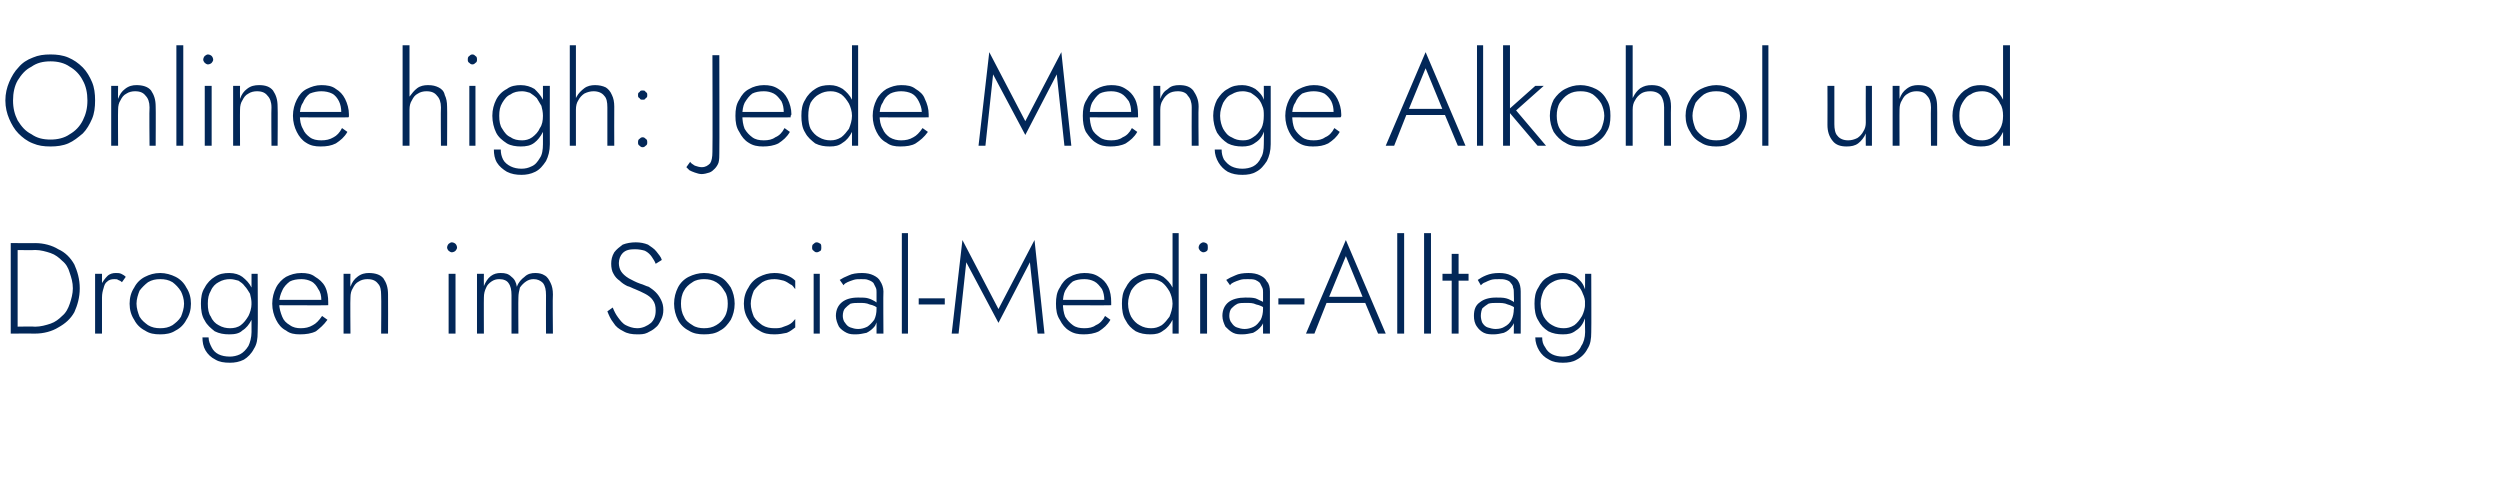
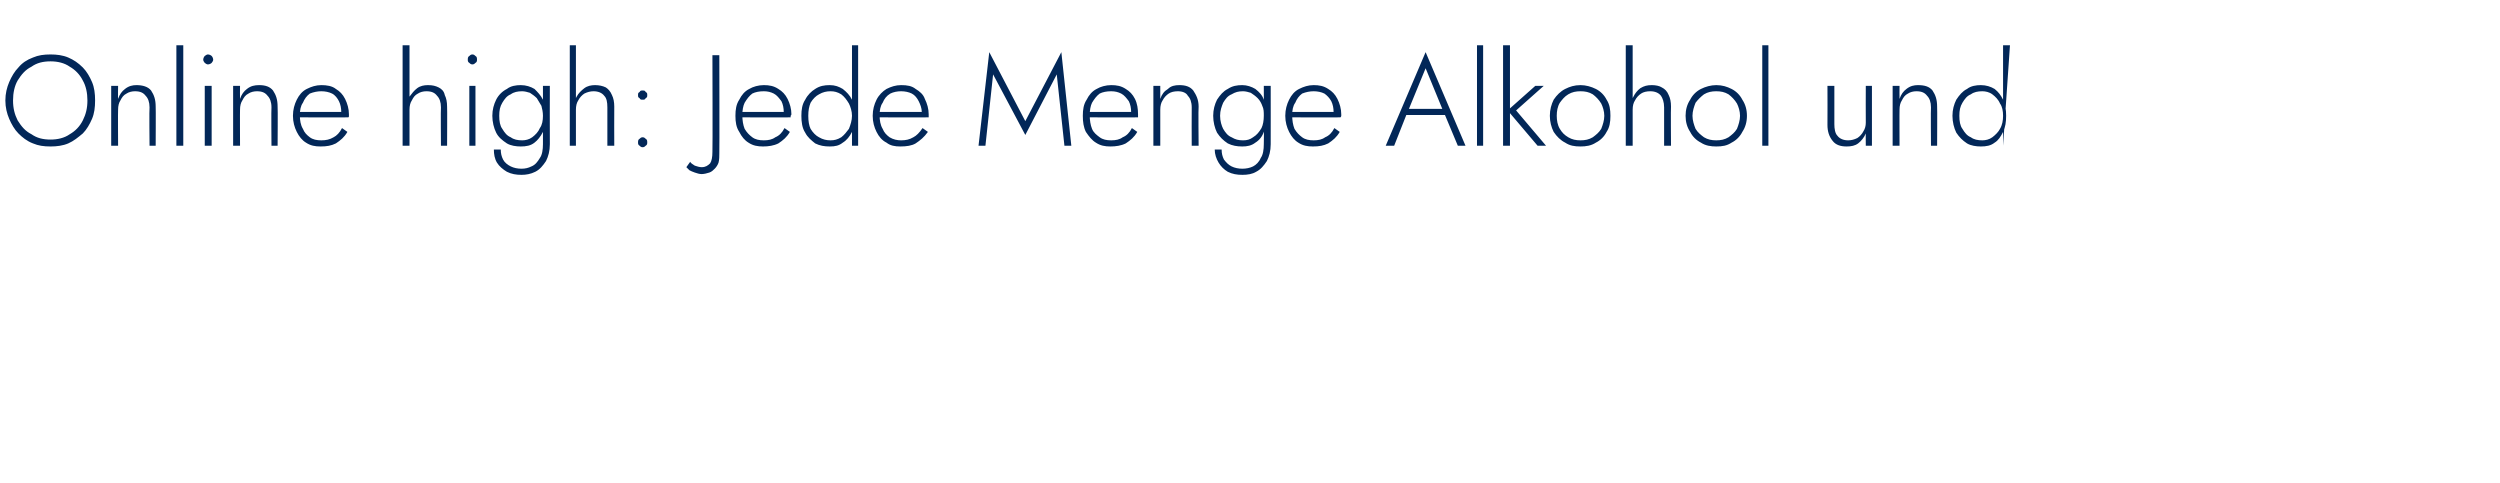
<svg xmlns="http://www.w3.org/2000/svg" version="1.1" width="326px" height="63px" viewBox="0 -1 326 63" style="top:-1px">
  <desc>Online high: Jede Menge Alkohol und Drogen im Social-Media-Alltag</desc>
  <defs />
  <g id="Polygon1066934">
-     <path d="M 1.4 30.7 L 1.4 42.5 L 2.3 42.5 L 2.3 30.7 L 1.4 30.7 Z M 4.6 42.5 C 5.7 42.5 6.8 42.2 7.6 41.7 C 8.5 41.2 9.2 40.6 9.7 39.7 C 10.1 38.8 10.4 37.8 10.4 36.6 C 10.4 35.4 10.1 34.4 9.7 33.5 C 9.2 32.6 8.5 31.9 7.6 31.5 C 6.8 31 5.7 30.7 4.6 30.7 C 4.6 30.72 1.9 30.7 1.9 30.7 L 1.9 31.6 C 1.9 31.6 4.6 31.64 4.6 31.6 C 5.3 31.6 6 31.8 6.6 32 C 7.2 32.2 7.7 32.6 8.1 33 C 8.6 33.4 8.9 33.9 9.1 34.6 C 9.3 35.2 9.5 35.8 9.5 36.6 C 9.5 37.3 9.3 38 9.1 38.6 C 8.9 39.2 8.6 39.8 8.1 40.2 C 7.7 40.6 7.2 41 6.6 41.2 C 6 41.4 5.3 41.6 4.6 41.6 C 4.6 41.55 1.9 41.6 1.9 41.6 L 1.9 42.5 C 1.9 42.5 4.6 42.48 4.6 42.5 Z M 13.3 34.7 L 12.4 34.7 L 12.4 42.5 L 13.3 42.5 L 13.3 34.7 Z M 15.9 35.8 C 15.9 35.8 16.4 35.1 16.4 35.1 C 16.2 34.9 16 34.8 15.8 34.7 C 15.6 34.6 15.3 34.6 15.1 34.6 C 14.7 34.6 14.3 34.7 14 35 C 13.7 35.3 13.4 35.7 13.2 36.1 C 13 36.6 12.9 37.2 12.9 37.8 C 12.9 37.8 13.3 37.8 13.3 37.8 C 13.3 37.3 13.4 36.9 13.5 36.6 C 13.6 36.2 13.7 35.9 14 35.7 C 14.2 35.5 14.5 35.4 14.9 35.4 C 15.1 35.4 15.3 35.4 15.4 35.5 C 15.6 35.6 15.7 35.6 15.9 35.8 Z M 16.9 38.6 C 16.9 39.4 17.1 40.1 17.5 40.7 C 17.8 41.3 18.3 41.8 18.9 42.1 C 19.5 42.5 20.1 42.6 20.9 42.6 C 21.6 42.6 22.3 42.5 22.9 42.1 C 23.5 41.8 24 41.3 24.3 40.7 C 24.7 40.1 24.9 39.4 24.9 38.6 C 24.9 37.8 24.7 37.1 24.3 36.5 C 24 35.9 23.5 35.4 22.9 35.1 C 22.3 34.8 21.6 34.6 20.9 34.6 C 20.1 34.6 19.5 34.8 18.9 35.1 C 18.3 35.4 17.8 35.9 17.5 36.5 C 17.1 37.1 16.9 37.8 16.9 38.6 Z M 17.8 38.6 C 17.8 38 18 37.4 18.2 36.9 C 18.5 36.5 18.9 36.1 19.3 35.8 C 19.8 35.5 20.3 35.4 20.9 35.4 C 21.5 35.4 22 35.5 22.5 35.8 C 22.9 36.1 23.3 36.5 23.6 37 C 23.8 37.4 24 38 24 38.6 C 24 39.2 23.8 39.8 23.6 40.3 C 23.3 40.8 22.9 41.1 22.5 41.4 C 22 41.7 21.5 41.8 20.9 41.8 C 20.3 41.8 19.8 41.7 19.3 41.4 C 18.9 41.1 18.5 40.8 18.2 40.3 C 18 39.8 17.8 39.2 17.8 38.6 Z M 26.4 43 C 26.4 43.6 26.5 44.2 26.8 44.7 C 27.1 45.2 27.5 45.6 28.1 45.9 C 28.6 46.2 29.2 46.3 30 46.3 C 30.6 46.3 31.2 46.2 31.8 45.9 C 32.3 45.6 32.8 45.1 33.1 44.5 C 33.5 43.9 33.6 43.2 33.6 42.3 C 33.65 42.31 33.6 34.7 33.6 34.7 L 32.8 34.7 C 32.8 34.7 32.78 42.31 32.8 42.3 C 32.8 43 32.6 43.7 32.4 44.1 C 32.1 44.6 31.7 45 31.3 45.2 C 30.9 45.4 30.4 45.5 30 45.5 C 29.4 45.5 28.9 45.4 28.5 45.2 C 28.1 45 27.8 44.7 27.6 44.3 C 27.4 43.9 27.2 43.5 27.2 43 C 27.2 43 26.4 43 26.4 43 Z M 26.2 38.6 C 26.2 39.4 26.3 40.2 26.7 40.8 C 27 41.4 27.5 41.8 28 42.2 C 28.6 42.5 29.2 42.6 29.9 42.6 C 30.6 42.6 31.2 42.5 31.6 42.1 C 32.1 41.8 32.5 41.3 32.8 40.7 C 33 40.1 33.2 39.4 33.2 38.6 C 33.2 37.8 33 37.2 32.8 36.5 C 32.5 35.9 32.1 35.5 31.6 35.1 C 31.2 34.8 30.6 34.6 29.9 34.6 C 29.2 34.6 28.6 34.7 28 35.1 C 27.5 35.4 27 35.9 26.7 36.5 C 26.3 37.1 26.2 37.8 26.2 38.6 Z M 27.1 38.6 C 27.1 37.9 27.2 37.4 27.5 36.9 C 27.7 36.4 28.1 36 28.5 35.8 C 29 35.5 29.5 35.4 30 35.4 C 30.4 35.4 30.7 35.5 31.1 35.6 C 31.4 35.8 31.7 36 31.9 36.3 C 32.2 36.6 32.4 37 32.6 37.3 C 32.7 37.7 32.8 38.1 32.8 38.6 C 32.8 39.2 32.6 39.8 32.4 40.2 C 32.1 40.7 31.8 41.1 31.4 41.4 C 31 41.7 30.5 41.8 30 41.8 C 29.5 41.8 29 41.7 28.5 41.4 C 28.1 41.2 27.7 40.8 27.5 40.3 C 27.2 39.9 27.1 39.3 27.1 38.6 Z M 39.1 42.6 C 39.9 42.6 40.6 42.5 41.2 42.2 C 41.7 41.8 42.2 41.4 42.7 40.7 C 42.7 40.7 42 40.2 42 40.2 C 41.6 40.8 41.2 41.2 40.8 41.4 C 40.3 41.7 39.8 41.8 39.2 41.8 C 38.7 41.8 38.2 41.7 37.8 41.4 C 37.3 41.1 37 40.8 36.8 40.3 C 36.6 39.8 36.4 39.2 36.4 38.5 C 36.4 37.9 36.6 37.3 36.8 36.9 C 37 36.4 37.4 36 37.8 35.7 C 38.2 35.5 38.7 35.4 39.3 35.4 C 39.8 35.4 40.2 35.5 40.6 35.7 C 41 35.9 41.3 36.3 41.5 36.7 C 41.8 37.1 41.9 37.6 41.9 38.1 C 41.9 38.2 41.9 38.3 41.8 38.4 C 41.8 38.5 41.8 38.5 41.7 38.6 C 41.75 38.6 42.1 38.1 42.1 38.1 L 36.1 38.1 L 36.1 38.8 C 36.1 38.8 42.77 38.83 42.8 38.8 C 42.8 38.8 42.8 38.7 42.8 38.6 C 42.8 38.6 42.8 38.5 42.8 38.4 C 42.8 37.7 42.7 37 42.4 36.4 C 42.1 35.8 41.6 35.4 41.1 35.1 C 40.6 34.7 40 34.6 39.3 34.6 C 38.5 34.6 37.9 34.8 37.3 35.1 C 36.8 35.4 36.3 35.9 36 36.5 C 35.7 37.1 35.5 37.8 35.5 38.6 C 35.5 39.4 35.7 40.1 36 40.7 C 36.3 41.3 36.7 41.8 37.3 42.1 C 37.8 42.5 38.4 42.6 39.1 42.6 Z M 49.7 37.5 C 49.74 37.5 49.7 42.5 49.7 42.5 L 50.6 42.5 C 50.6 42.5 50.62 37.4 50.6 37.4 C 50.6 36.5 50.4 35.9 50 35.3 C 49.6 34.8 48.9 34.6 48.1 34.6 C 47.6 34.6 47.1 34.7 46.6 35.1 C 46.2 35.4 45.9 35.8 45.7 36.4 C 45.66 36.36 45.7 34.7 45.7 34.7 L 44.8 34.7 L 44.8 42.5 L 45.7 42.5 C 45.7 42.5 45.66 37.77 45.7 37.8 C 45.7 37.3 45.8 36.9 46 36.6 C 46.2 36.2 46.4 35.9 46.8 35.7 C 47.1 35.5 47.5 35.4 47.9 35.4 C 48.6 35.4 49 35.6 49.3 36 C 49.6 36.3 49.7 36.8 49.7 37.5 Z M 58.3 31.3 C 58.3 31.4 58.4 31.6 58.5 31.7 C 58.6 31.8 58.8 31.9 58.9 31.9 C 59.1 31.9 59.3 31.8 59.4 31.7 C 59.5 31.6 59.6 31.4 59.6 31.3 C 59.6 31.1 59.5 30.9 59.4 30.8 C 59.3 30.7 59.1 30.6 58.9 30.6 C 58.8 30.6 58.6 30.7 58.5 30.8 C 58.4 30.9 58.3 31.1 58.3 31.3 Z M 58.5 34.7 L 58.5 42.5 L 59.4 42.5 L 59.4 34.7 L 58.5 34.7 Z M 72.1 37.4 C 72.1 36.8 72 36.3 71.8 35.9 C 71.6 35.5 71.4 35.1 71 34.9 C 70.7 34.7 70.3 34.6 69.8 34.6 C 69.3 34.6 68.8 34.7 68.4 35.1 C 68 35.4 67.6 35.8 67.4 36.4 C 67.3 35.8 67.1 35.4 66.7 35.1 C 66.3 34.7 65.9 34.6 65.3 34.6 C 64.8 34.6 64.4 34.7 64 35 C 63.6 35.3 63.3 35.8 63.1 36.3 C 63.08 36.31 63.1 34.7 63.1 34.7 L 62.2 34.7 L 62.2 42.5 L 63.1 42.5 C 63.1 42.5 63.08 37.77 63.1 37.8 C 63.1 37.3 63.2 36.9 63.4 36.5 C 63.5 36.2 63.8 35.9 64.1 35.7 C 64.4 35.5 64.7 35.4 65.1 35.4 C 65.7 35.4 66.1 35.6 66.3 35.9 C 66.6 36.3 66.7 36.8 66.7 37.5 C 66.69 37.5 66.7 42.5 66.7 42.5 L 67.6 42.5 C 67.6 42.5 67.57 37.77 67.6 37.8 C 67.6 37.3 67.7 36.9 67.8 36.5 C 68 36.2 68.3 35.9 68.6 35.7 C 68.9 35.5 69.2 35.4 69.6 35.4 C 70.1 35.4 70.5 35.6 70.8 35.9 C 71.1 36.3 71.2 36.8 71.2 37.5 C 71.18 37.5 71.2 42.5 71.2 42.5 L 72.1 42.5 C 72.1 42.5 72.05 37.4 72.1 37.4 Z M 79.9 39.1 C 79.9 39.1 79.2 39.6 79.2 39.6 C 79.4 40.1 79.6 40.6 80 41.1 C 80.3 41.6 80.7 41.9 81.3 42.2 C 81.8 42.5 82.4 42.6 83.1 42.6 C 83.5 42.6 84 42.6 84.4 42.4 C 84.8 42.2 85.2 42 85.5 41.7 C 85.8 41.5 86 41.1 86.2 40.7 C 86.4 40.3 86.5 39.9 86.5 39.4 C 86.5 38.9 86.4 38.5 86.2 38.1 C 86 37.7 85.8 37.4 85.5 37.1 C 85.2 36.8 84.9 36.6 84.6 36.4 C 84.2 36.3 83.9 36.1 83.5 36 C 82.9 35.8 82.4 35.5 82 35.3 C 81.5 35 81.2 34.7 81 34.4 C 80.8 34.1 80.7 33.7 80.7 33.3 C 80.7 32.8 80.9 32.3 81.2 32 C 81.6 31.6 82.1 31.5 82.8 31.5 C 83.3 31.5 83.8 31.6 84.1 31.7 C 84.5 31.9 84.8 32.2 85 32.5 C 85.2 32.8 85.4 33.1 85.5 33.4 C 85.5 33.4 86.3 32.9 86.3 32.9 C 86.2 32.5 85.9 32.2 85.6 31.8 C 85.3 31.4 84.9 31.2 84.5 30.9 C 84 30.7 83.5 30.6 82.9 30.6 C 82.3 30.6 81.7 30.7 81.2 30.9 C 80.8 31.2 80.4 31.5 80.1 31.9 C 79.8 32.4 79.7 32.9 79.7 33.4 C 79.7 33.9 79.8 34.4 80 34.7 C 80.2 35.1 80.5 35.4 80.8 35.6 C 81.1 35.9 81.4 36.1 81.8 36.3 C 82.2 36.4 82.5 36.6 82.8 36.7 C 83.3 36.9 83.7 37.1 84.1 37.3 C 84.5 37.5 84.9 37.8 85.1 38.1 C 85.4 38.5 85.5 38.9 85.5 39.5 C 85.5 40.2 85.3 40.7 84.9 41.1 C 84.4 41.5 83.8 41.8 83.1 41.8 C 82.5 41.8 82 41.6 81.6 41.4 C 81.2 41.2 80.9 40.8 80.6 40.4 C 80.3 40 80.1 39.6 79.9 39.1 Z M 87.9 38.6 C 87.9 39.4 88.1 40.1 88.4 40.7 C 88.7 41.3 89.2 41.8 89.8 42.1 C 90.4 42.5 91.1 42.6 91.8 42.6 C 92.6 42.6 93.3 42.5 93.9 42.1 C 94.5 41.8 94.9 41.3 95.3 40.7 C 95.6 40.1 95.8 39.4 95.8 38.6 C 95.8 37.8 95.6 37.1 95.3 36.5 C 94.9 35.9 94.5 35.4 93.9 35.1 C 93.3 34.8 92.6 34.6 91.8 34.6 C 91.1 34.6 90.4 34.8 89.8 35.1 C 89.2 35.4 88.7 35.9 88.4 36.5 C 88.1 37.1 87.9 37.8 87.9 38.6 Z M 88.8 38.6 C 88.8 38 88.9 37.4 89.2 36.9 C 89.4 36.5 89.8 36.1 90.3 35.8 C 90.7 35.5 91.3 35.4 91.8 35.4 C 92.4 35.4 92.9 35.5 93.4 35.8 C 93.9 36.1 94.2 36.5 94.5 37 C 94.8 37.4 94.9 38 94.9 38.6 C 94.9 39.2 94.8 39.8 94.5 40.3 C 94.2 40.8 93.9 41.1 93.4 41.4 C 92.9 41.7 92.4 41.8 91.8 41.8 C 91.3 41.8 90.7 41.7 90.3 41.4 C 89.8 41.1 89.4 40.8 89.2 40.3 C 88.9 39.8 88.8 39.2 88.8 38.6 Z M 97.9 38.6 C 97.9 38 98.1 37.4 98.3 36.9 C 98.6 36.5 99 36.1 99.4 35.8 C 99.9 35.5 100.4 35.4 101 35.4 C 101.4 35.4 101.8 35.5 102.2 35.6 C 102.5 35.7 102.8 35.9 103.1 36.1 C 103.4 36.2 103.5 36.5 103.7 36.7 C 103.7 36.7 103.7 35.6 103.7 35.6 C 103.4 35.3 103.1 35.1 102.6 34.9 C 102.1 34.7 101.6 34.6 101 34.6 C 100.2 34.6 99.6 34.8 99 35.1 C 98.4 35.4 97.9 35.9 97.6 36.5 C 97.2 37.1 97 37.8 97 38.6 C 97 39.4 97.2 40.1 97.6 40.7 C 97.9 41.3 98.4 41.8 99 42.1 C 99.6 42.5 100.2 42.6 101 42.6 C 101.6 42.6 102.1 42.5 102.6 42.4 C 103.1 42.2 103.4 41.9 103.7 41.7 C 103.7 41.7 103.7 40.6 103.7 40.6 C 103.5 40.8 103.4 41 103.1 41.2 C 102.8 41.4 102.5 41.5 102.2 41.6 C 101.8 41.8 101.4 41.8 101 41.8 C 100.4 41.8 99.9 41.7 99.4 41.4 C 99 41.1 98.6 40.8 98.3 40.3 C 98.1 39.8 97.9 39.2 97.9 38.6 Z M 105.9 31.3 C 105.9 31.4 105.9 31.6 106.1 31.7 C 106.2 31.8 106.3 31.9 106.5 31.9 C 106.7 31.9 106.8 31.8 107 31.7 C 107.1 31.6 107.1 31.4 107.1 31.3 C 107.1 31.1 107.1 30.9 107 30.8 C 106.8 30.7 106.7 30.6 106.5 30.6 C 106.3 30.6 106.2 30.7 106.1 30.8 C 105.9 30.9 105.9 31.1 105.9 31.3 Z M 106.1 34.7 L 106.1 42.5 L 106.9 42.5 L 106.9 34.7 L 106.1 34.7 Z M 109.9 40.2 C 109.9 39.8 110 39.4 110.2 39.2 C 110.4 39 110.6 38.8 110.9 38.6 C 111.3 38.5 111.6 38.5 112.1 38.5 C 112.5 38.5 113 38.5 113.4 38.7 C 113.9 38.8 114.3 39 114.6 39.3 C 114.6 39.3 114.6 38.7 114.6 38.7 C 114.5 38.6 114.4 38.5 114.1 38.3 C 113.9 38.2 113.6 38 113.2 37.9 C 112.9 37.8 112.4 37.8 111.9 37.8 C 111 37.8 110.3 38 109.8 38.4 C 109.3 38.8 109 39.4 109 40.2 C 109 40.7 109.2 41.2 109.4 41.6 C 109.6 41.9 110 42.2 110.4 42.4 C 110.8 42.6 111.2 42.6 111.6 42.6 C 112.1 42.6 112.5 42.5 113 42.4 C 113.4 42.2 113.8 41.9 114.1 41.5 C 114.3 41.1 114.5 40.6 114.5 40 C 114.5 40 114.3 39.3 114.3 39.3 C 114.3 39.8 114.2 40.3 114 40.7 C 113.7 41.1 113.4 41.4 113.1 41.6 C 112.7 41.8 112.3 41.9 111.9 41.9 C 111.5 41.9 111.2 41.8 110.9 41.7 C 110.6 41.6 110.4 41.4 110.2 41.1 C 110 40.9 109.9 40.5 109.9 40.2 Z M 110 36.2 C 110.1 36 110.3 35.9 110.5 35.8 C 110.7 35.7 111 35.6 111.3 35.5 C 111.6 35.4 111.9 35.4 112.3 35.4 C 112.7 35.4 113 35.4 113.2 35.5 C 113.5 35.6 113.7 35.7 113.9 35.9 C 114 36.1 114.1 36.3 114.2 36.5 C 114.3 36.7 114.3 36.9 114.3 37.1 C 114.29 37.12 114.3 42.5 114.3 42.5 L 115.2 42.5 C 115.2 42.5 115.16 37 115.2 37 C 115.2 36.5 115 36 114.8 35.7 C 114.6 35.3 114.3 35.1 113.9 34.9 C 113.5 34.7 113 34.6 112.4 34.6 C 111.7 34.6 111.1 34.7 110.7 34.9 C 110.2 35.1 109.8 35.3 109.5 35.5 C 109.5 35.5 110 36.2 110 36.2 Z M 117.6 29.4 L 117.6 42.5 L 118.4 42.5 L 118.4 29.4 L 117.6 29.4 Z M 119.8 38.7 L 123.2 38.7 L 123.2 37.9 L 119.8 37.9 L 119.8 38.7 Z M 126 33.2 L 130.2 41.1 L 134.3 33.2 L 135.3 42.5 L 136.2 42.5 L 134.9 30.3 L 130.2 39.3 L 125.5 30.3 L 124.1 42.5 L 125 42.5 L 126 33.2 Z M 141.3 42.6 C 142 42.6 142.7 42.5 143.3 42.2 C 143.9 41.8 144.4 41.4 144.8 40.7 C 144.8 40.7 144.1 40.2 144.1 40.2 C 143.8 40.8 143.4 41.2 142.9 41.4 C 142.5 41.7 142 41.8 141.4 41.8 C 140.8 41.8 140.3 41.7 139.9 41.4 C 139.5 41.1 139.2 40.8 138.9 40.3 C 138.7 39.8 138.6 39.2 138.6 38.5 C 138.6 37.9 138.7 37.3 138.9 36.9 C 139.2 36.4 139.5 36 139.9 35.7 C 140.3 35.5 140.8 35.4 141.4 35.4 C 141.9 35.4 142.3 35.5 142.7 35.7 C 143.1 35.9 143.4 36.3 143.7 36.7 C 143.9 37.1 144 37.6 144 38.1 C 144 38.2 144 38.3 144 38.4 C 143.9 38.5 143.9 38.5 143.9 38.6 C 143.89 38.6 144.3 38.1 144.3 38.1 L 138.2 38.1 L 138.2 38.8 C 138.2 38.8 144.91 38.83 144.9 38.8 C 144.9 38.8 144.9 38.7 144.9 38.6 C 144.9 38.6 144.9 38.5 144.9 38.4 C 144.9 37.7 144.8 37 144.5 36.4 C 144.2 35.8 143.8 35.4 143.3 35.1 C 142.7 34.7 142.1 34.6 141.4 34.6 C 140.7 34.6 140 34.8 139.5 35.1 C 138.9 35.4 138.5 35.9 138.2 36.5 C 137.8 37.1 137.7 37.8 137.7 38.6 C 137.7 39.4 137.8 40.1 138.2 40.7 C 138.5 41.3 138.9 41.8 139.4 42.1 C 140 42.5 140.6 42.6 141.3 42.6 Z M 152.9 29.4 L 152.9 42.5 L 153.7 42.5 L 153.7 29.4 L 152.9 29.4 Z M 146.3 38.6 C 146.3 39.4 146.4 40.2 146.8 40.8 C 147.1 41.4 147.5 41.8 148.1 42.2 C 148.7 42.5 149.3 42.6 150 42.6 C 150.7 42.6 151.2 42.5 151.7 42.1 C 152.2 41.8 152.6 41.3 152.9 40.7 C 153.1 40.1 153.3 39.4 153.3 38.6 C 153.3 37.8 153.1 37.2 152.9 36.5 C 152.6 35.9 152.2 35.5 151.7 35.1 C 151.2 34.8 150.7 34.6 150 34.6 C 149.3 34.6 148.7 34.7 148.1 35.1 C 147.5 35.4 147.1 35.9 146.8 36.5 C 146.4 37.1 146.3 37.8 146.3 38.6 Z M 147.1 38.6 C 147.1 37.9 147.3 37.4 147.5 36.9 C 147.8 36.4 148.2 36 148.6 35.8 C 149.1 35.5 149.6 35.4 150.1 35.4 C 150.6 35.4 151 35.5 151.5 35.8 C 151.9 36.1 152.2 36.5 152.5 37 C 152.7 37.4 152.9 38 152.9 38.6 C 152.9 39.2 152.7 39.8 152.5 40.3 C 152.2 40.7 151.9 41.1 151.5 41.4 C 151 41.7 150.6 41.8 150.1 41.8 C 149.6 41.8 149.1 41.7 148.6 41.4 C 148.2 41.2 147.8 40.8 147.5 40.3 C 147.3 39.9 147.1 39.3 147.1 38.6 Z M 156.3 31.3 C 156.3 31.4 156.4 31.6 156.5 31.7 C 156.6 31.8 156.8 31.9 156.9 31.9 C 157.1 31.9 157.3 31.8 157.4 31.7 C 157.5 31.6 157.5 31.4 157.5 31.3 C 157.5 31.1 157.5 30.9 157.4 30.8 C 157.3 30.7 157.1 30.6 156.9 30.6 C 156.8 30.6 156.6 30.7 156.5 30.8 C 156.4 30.9 156.3 31.1 156.3 31.3 Z M 156.5 34.7 L 156.5 42.5 L 157.4 42.5 L 157.4 34.7 L 156.5 34.7 Z M 160.3 40.2 C 160.3 39.8 160.4 39.4 160.6 39.2 C 160.8 39 161 38.8 161.4 38.6 C 161.7 38.5 162 38.5 162.5 38.5 C 163 38.5 163.4 38.5 163.8 38.7 C 164.3 38.8 164.7 39 165.1 39.3 C 165.1 39.3 165.1 38.7 165.1 38.7 C 165 38.6 164.8 38.5 164.6 38.3 C 164.3 38.2 164 38 163.7 37.9 C 163.3 37.8 162.9 37.8 162.4 37.8 C 161.5 37.8 160.7 38 160.2 38.4 C 159.7 38.8 159.4 39.4 159.4 40.2 C 159.4 40.7 159.6 41.2 159.8 41.6 C 160.1 41.9 160.4 42.2 160.8 42.4 C 161.2 42.6 161.6 42.6 162 42.6 C 162.5 42.6 162.9 42.5 163.4 42.4 C 163.8 42.2 164.2 41.9 164.5 41.5 C 164.8 41.1 164.9 40.6 164.9 40 C 164.9 40 164.7 39.3 164.7 39.3 C 164.7 39.8 164.6 40.3 164.4 40.7 C 164.1 41.1 163.9 41.4 163.5 41.6 C 163.1 41.8 162.7 41.9 162.3 41.9 C 161.9 41.9 161.6 41.8 161.3 41.7 C 161 41.6 160.8 41.4 160.6 41.1 C 160.4 40.9 160.3 40.5 160.3 40.2 Z M 160.4 36.2 C 160.5 36 160.7 35.9 160.9 35.8 C 161.1 35.7 161.4 35.6 161.7 35.5 C 162 35.4 162.3 35.4 162.7 35.4 C 163.1 35.4 163.4 35.4 163.7 35.5 C 163.9 35.6 164.1 35.7 164.3 35.9 C 164.4 36.1 164.5 36.3 164.6 36.5 C 164.7 36.7 164.7 36.9 164.7 37.1 C 164.7 37.12 164.7 42.5 164.7 42.5 L 165.6 42.5 C 165.6 42.5 165.58 37 165.6 37 C 165.6 36.5 165.5 36 165.2 35.7 C 165 35.3 164.7 35.1 164.3 34.9 C 163.9 34.7 163.4 34.6 162.8 34.6 C 162.1 34.6 161.5 34.7 161.1 34.9 C 160.6 35.1 160.2 35.3 159.9 35.5 C 159.9 35.5 160.4 36.2 160.4 36.2 Z M 166.7 38.7 L 170.1 38.7 L 170.1 37.9 L 166.7 37.9 L 166.7 38.7 Z M 172.5 38.5 L 178.6 38.5 L 178.3 37.7 L 172.8 37.7 L 172.5 38.5 Z M 175.5 32.4 L 177.8 38 L 177.9 38.2 L 179.7 42.5 L 180.7 42.5 L 175.5 30.3 L 170.3 42.5 L 171.4 42.5 L 173.1 38.2 L 173.2 38 L 175.5 32.4 Z M 182.2 29.4 L 182.2 42.5 L 183.1 42.5 L 183.1 29.4 L 182.2 29.4 Z M 185.7 29.4 L 185.7 42.5 L 186.6 42.5 L 186.6 29.4 L 185.7 29.4 Z M 188.1 34.7 L 188.1 35.6 L 191.5 35.6 L 191.5 34.7 L 188.1 34.7 Z M 189.3 32.1 L 189.3 42.5 L 190.2 42.5 L 190.2 32.1 L 189.3 32.1 Z M 193.1 40.2 C 193.1 39.8 193.2 39.4 193.3 39.2 C 193.5 39 193.8 38.8 194.1 38.6 C 194.4 38.5 194.8 38.5 195.2 38.5 C 195.7 38.5 196.2 38.5 196.6 38.7 C 197 38.8 197.4 39 197.8 39.3 C 197.8 39.3 197.8 38.7 197.8 38.7 C 197.7 38.6 197.5 38.5 197.3 38.3 C 197.1 38.2 196.8 38 196.4 37.9 C 196 37.8 195.6 37.8 195.1 37.8 C 194.2 37.8 193.5 38 193 38.4 C 192.4 38.8 192.2 39.4 192.2 40.2 C 192.2 40.7 192.3 41.2 192.6 41.6 C 192.8 41.9 193.1 42.2 193.5 42.4 C 193.9 42.6 194.4 42.6 194.8 42.6 C 195.2 42.6 195.7 42.5 196.1 42.4 C 196.6 42.2 196.9 41.9 197.2 41.5 C 197.5 41.1 197.6 40.6 197.6 40 C 197.6 40 197.4 39.3 197.4 39.3 C 197.4 39.8 197.3 40.3 197.1 40.7 C 196.9 41.1 196.6 41.4 196.2 41.6 C 195.9 41.8 195.5 41.9 195 41.9 C 194.7 41.9 194.3 41.8 194 41.7 C 193.7 41.6 193.5 41.4 193.3 41.1 C 193.2 40.9 193.1 40.5 193.1 40.2 Z M 193.1 36.2 C 193.3 36 193.4 35.9 193.7 35.8 C 193.9 35.7 194.1 35.6 194.4 35.5 C 194.7 35.4 195.1 35.4 195.5 35.4 C 195.8 35.4 196.1 35.4 196.4 35.5 C 196.7 35.6 196.9 35.7 197 35.9 C 197.2 36.1 197.3 36.3 197.3 36.5 C 197.4 36.7 197.4 36.9 197.4 37.1 C 197.45 37.12 197.4 42.5 197.4 42.5 L 198.3 42.5 C 198.3 42.5 198.32 37 198.3 37 C 198.3 36.5 198.2 36 198 35.7 C 197.8 35.3 197.4 35.1 197 34.9 C 196.6 34.7 196.1 34.6 195.5 34.6 C 194.8 34.6 194.3 34.7 193.8 34.9 C 193.3 35.1 193 35.3 192.7 35.5 C 192.7 35.5 193.1 36.2 193.1 36.2 Z M 200.2 43 C 200.2 43.6 200.4 44.2 200.7 44.7 C 201 45.2 201.4 45.6 202 45.9 C 202.5 46.2 203.1 46.3 203.8 46.3 C 204.5 46.3 205.1 46.2 205.6 45.9 C 206.2 45.6 206.7 45.1 207 44.5 C 207.4 43.9 207.5 43.2 207.5 42.3 C 207.53 42.31 207.5 34.7 207.5 34.7 L 206.7 34.7 C 206.7 34.7 206.65 42.31 206.7 42.3 C 206.7 43 206.5 43.7 206.2 44.1 C 206 44.6 205.6 45 205.2 45.2 C 204.8 45.4 204.3 45.5 203.8 45.5 C 203.3 45.5 202.8 45.4 202.4 45.2 C 202 45 201.7 44.7 201.5 44.3 C 201.2 43.9 201.1 43.5 201.1 43 C 201.1 43 200.2 43 200.2 43 Z M 200.1 38.6 C 200.1 39.4 200.2 40.2 200.6 40.8 C 200.9 41.4 201.3 41.8 201.9 42.2 C 202.5 42.5 203.1 42.6 203.8 42.6 C 204.5 42.6 205 42.5 205.5 42.1 C 206 41.8 206.4 41.3 206.6 40.7 C 206.9 40.1 207.1 39.4 207.1 38.6 C 207.1 37.8 206.9 37.2 206.6 36.5 C 206.4 35.9 206 35.5 205.5 35.1 C 205 34.8 204.5 34.6 203.8 34.6 C 203.1 34.6 202.5 34.7 201.9 35.1 C 201.3 35.4 200.9 35.9 200.6 36.5 C 200.2 37.1 200.1 37.8 200.1 38.6 Z M 200.9 38.6 C 200.9 37.9 201.1 37.4 201.3 36.9 C 201.6 36.4 202 36 202.4 35.8 C 202.9 35.5 203.4 35.4 203.9 35.4 C 204.3 35.4 204.6 35.5 204.9 35.6 C 205.3 35.8 205.6 36 205.8 36.3 C 206.1 36.6 206.3 37 206.4 37.3 C 206.6 37.7 206.7 38.1 206.7 38.6 C 206.7 39.2 206.5 39.8 206.3 40.2 C 206 40.7 205.7 41.1 205.3 41.4 C 204.8 41.7 204.4 41.8 203.9 41.8 C 203.4 41.8 202.9 41.7 202.4 41.4 C 202 41.2 201.6 40.8 201.3 40.3 C 201.1 39.9 200.9 39.3 200.9 38.6 Z " stroke="none" fill="#022758" />
-   </g>
+     </g>
  <g id="Polygon1066933">
-     <path d="M 1.7 12.1 C 1.7 11.1 1.9 10.2 2.3 9.5 C 2.8 8.7 3.3 8.1 4.1 7.7 C 4.8 7.2 5.6 7 6.6 7 C 7.5 7 8.4 7.2 9.1 7.7 C 9.8 8.1 10.4 8.7 10.8 9.5 C 11.2 10.2 11.4 11.1 11.4 12.1 C 11.4 13.1 11.2 13.9 10.8 14.7 C 10.4 15.5 9.8 16.1 9.1 16.5 C 8.4 17 7.5 17.2 6.6 17.2 C 5.6 17.2 4.8 17 4.1 16.5 C 3.3 16.1 2.8 15.5 2.3 14.7 C 1.9 13.9 1.7 13.1 1.7 12.1 Z M 0.7 12.1 C 0.7 13 0.9 13.8 1.2 14.5 C 1.5 15.2 1.9 15.9 2.4 16.4 C 2.9 16.9 3.5 17.4 4.3 17.7 C 5 18 5.7 18.1 6.6 18.1 C 7.4 18.1 8.2 18 8.9 17.7 C 9.6 17.4 10.2 16.9 10.8 16.4 C 11.3 15.9 11.7 15.2 12 14.5 C 12.3 13.8 12.4 13 12.4 12.1 C 12.4 11.2 12.3 10.4 12 9.7 C 11.7 9 11.3 8.3 10.8 7.8 C 10.2 7.2 9.6 6.8 8.9 6.5 C 8.2 6.2 7.4 6.1 6.6 6.1 C 5.7 6.1 5 6.2 4.3 6.5 C 3.5 6.8 2.9 7.2 2.4 7.8 C 1.9 8.3 1.5 9 1.2 9.7 C 0.9 10.4 0.7 11.2 0.7 12.1 Z M 19.5 13 C 19.45 13 19.5 18 19.5 18 L 20.3 18 C 20.3 18 20.33 12.9 20.3 12.9 C 20.3 12 20.1 11.4 19.7 10.8 C 19.3 10.3 18.6 10.1 17.8 10.1 C 17.3 10.1 16.8 10.2 16.3 10.6 C 15.9 10.9 15.6 11.3 15.4 11.9 C 15.37 11.86 15.4 10.2 15.4 10.2 L 14.5 10.2 L 14.5 18 L 15.4 18 C 15.4 18 15.37 13.27 15.4 13.3 C 15.4 12.8 15.5 12.4 15.7 12.1 C 15.9 11.7 16.1 11.4 16.5 11.2 C 16.8 11 17.2 10.9 17.6 10.9 C 18.3 10.9 18.7 11.1 19 11.5 C 19.3 11.8 19.5 12.3 19.5 13 Z M 23 4.9 L 23 18 L 23.9 18 L 23.9 4.9 L 23 4.9 Z M 26.5 6.8 C 26.5 6.9 26.6 7.1 26.7 7.2 C 26.8 7.3 27 7.4 27.1 7.4 C 27.3 7.4 27.5 7.3 27.6 7.2 C 27.7 7.1 27.8 6.9 27.8 6.8 C 27.8 6.6 27.7 6.4 27.6 6.3 C 27.5 6.2 27.3 6.1 27.1 6.1 C 27 6.1 26.8 6.2 26.7 6.3 C 26.6 6.4 26.5 6.6 26.5 6.8 Z M 26.7 10.2 L 26.7 18 L 27.6 18 L 27.6 10.2 L 26.7 10.2 Z M 35.4 13 C 35.36 13 35.4 18 35.4 18 L 36.2 18 C 36.2 18 36.24 12.9 36.2 12.9 C 36.2 12 36 11.4 35.6 10.8 C 35.2 10.3 34.6 10.1 33.8 10.1 C 33.2 10.1 32.7 10.2 32.2 10.6 C 31.8 10.9 31.5 11.3 31.3 11.9 C 31.28 11.86 31.3 10.2 31.3 10.2 L 30.4 10.2 L 30.4 18 L 31.3 18 C 31.3 18 31.28 13.27 31.3 13.3 C 31.3 12.8 31.4 12.4 31.6 12.1 C 31.8 11.7 32 11.4 32.4 11.2 C 32.7 11 33.1 10.9 33.5 10.9 C 34.2 10.9 34.6 11.1 34.9 11.5 C 35.2 11.8 35.4 12.3 35.4 13 Z M 41.8 18.1 C 42.6 18.1 43.2 18 43.8 17.7 C 44.4 17.3 44.9 16.9 45.3 16.2 C 45.3 16.2 44.6 15.7 44.6 15.7 C 44.3 16.3 43.9 16.7 43.5 16.9 C 43 17.2 42.5 17.3 41.9 17.3 C 41.3 17.3 40.8 17.2 40.4 16.9 C 40 16.6 39.7 16.3 39.5 15.8 C 39.2 15.3 39.1 14.7 39.1 14 C 39.1 13.4 39.2 12.8 39.5 12.4 C 39.7 11.9 40 11.5 40.4 11.2 C 40.9 11 41.4 10.9 41.9 10.9 C 42.4 10.9 42.9 11 43.3 11.2 C 43.7 11.4 44 11.8 44.2 12.2 C 44.4 12.6 44.5 13.1 44.5 13.6 C 44.5 13.7 44.5 13.8 44.5 13.9 C 44.5 14 44.4 14 44.4 14.1 C 44.42 14.1 44.8 13.6 44.8 13.6 L 38.8 13.6 L 38.8 14.3 C 38.8 14.3 45.44 14.33 45.4 14.3 C 45.5 14.3 45.5 14.2 45.5 14.1 C 45.5 14.1 45.5 14 45.5 13.9 C 45.5 13.2 45.3 12.5 45 11.9 C 44.7 11.3 44.3 10.9 43.8 10.6 C 43.3 10.2 42.6 10.1 41.9 10.1 C 41.2 10.1 40.6 10.3 40 10.6 C 39.4 10.9 39 11.4 38.7 12 C 38.4 12.6 38.2 13.3 38.2 14.1 C 38.2 14.9 38.4 15.6 38.7 16.2 C 39 16.8 39.4 17.3 39.9 17.6 C 40.5 18 41.1 18.1 41.8 18.1 Z M 53.4 4.9 L 52.5 4.9 L 52.5 18 L 53.4 18 L 53.4 4.9 Z M 57.5 13 C 57.46 13 57.5 18 57.5 18 L 58.3 18 C 58.3 18 58.33 12.9 58.3 12.9 C 58.3 12.3 58.2 11.8 58 11.4 C 57.9 10.9 57.6 10.6 57.2 10.4 C 56.8 10.2 56.4 10.1 55.8 10.1 C 55.3 10.1 54.8 10.2 54.4 10.5 C 54 10.8 53.7 11.2 53.4 11.6 C 53.2 12.1 53.1 12.7 53.1 13.3 C 53.1 13.3 53.4 13.3 53.4 13.3 C 53.4 12.8 53.5 12.4 53.7 12.1 C 53.9 11.7 54.1 11.4 54.5 11.2 C 54.8 11 55.2 10.9 55.6 10.9 C 56.3 10.9 56.7 11.1 57 11.5 C 57.3 11.8 57.5 12.3 57.5 13 Z M 61 6.8 C 61 6.9 61 7.1 61.2 7.2 C 61.3 7.3 61.4 7.4 61.6 7.4 C 61.8 7.4 61.9 7.3 62 7.2 C 62.2 7.1 62.2 6.9 62.2 6.8 C 62.2 6.6 62.2 6.4 62 6.3 C 61.9 6.2 61.8 6.1 61.6 6.1 C 61.4 6.1 61.3 6.2 61.2 6.3 C 61 6.4 61 6.6 61 6.8 Z M 61.2 10.2 L 61.2 18 L 62 18 L 62 10.2 L 61.2 10.2 Z M 64.4 18.5 C 64.4 19.1 64.5 19.7 64.8 20.2 C 65.1 20.7 65.6 21.1 66.1 21.4 C 66.7 21.7 67.3 21.8 68 21.8 C 68.6 21.8 69.2 21.7 69.8 21.4 C 70.4 21.1 70.8 20.6 71.2 20 C 71.5 19.4 71.7 18.7 71.7 17.8 C 71.68 17.81 71.7 10.2 71.7 10.2 L 70.8 10.2 C 70.8 10.2 70.81 17.81 70.8 17.8 C 70.8 18.5 70.7 19.2 70.4 19.6 C 70.1 20.1 69.8 20.5 69.3 20.7 C 68.9 20.9 68.5 21 68 21 C 67.5 21 67 20.9 66.6 20.7 C 66.2 20.5 65.8 20.2 65.6 19.8 C 65.4 19.4 65.3 19 65.3 18.5 C 65.3 18.5 64.4 18.5 64.4 18.5 Z M 64.2 14.1 C 64.2 14.9 64.4 15.7 64.7 16.3 C 65 16.9 65.5 17.3 66.1 17.7 C 66.6 18 67.3 18.1 67.9 18.1 C 68.6 18.1 69.2 18 69.7 17.6 C 70.1 17.3 70.5 16.8 70.8 16.2 C 71.1 15.6 71.2 14.9 71.2 14.1 C 71.2 13.3 71.1 12.7 70.8 12 C 70.5 11.4 70.1 11 69.7 10.6 C 69.2 10.3 68.6 10.1 67.9 10.1 C 67.3 10.1 66.6 10.2 66.1 10.6 C 65.5 10.9 65 11.4 64.7 12 C 64.4 12.6 64.2 13.3 64.2 14.1 Z M 65.1 14.1 C 65.1 13.4 65.2 12.9 65.5 12.4 C 65.8 11.9 66.1 11.5 66.6 11.3 C 67 11 67.5 10.9 68.1 10.9 C 68.4 10.9 68.8 11 69.1 11.1 C 69.4 11.3 69.7 11.5 70 11.8 C 70.2 12.1 70.4 12.5 70.6 12.8 C 70.7 13.2 70.8 13.6 70.8 14.1 C 70.8 14.7 70.7 15.3 70.4 15.7 C 70.2 16.2 69.8 16.6 69.4 16.9 C 69 17.2 68.5 17.3 68.1 17.3 C 67.5 17.3 67 17.2 66.6 16.9 C 66.1 16.7 65.8 16.3 65.5 15.8 C 65.2 15.4 65.1 14.8 65.1 14.1 Z M 75.1 4.9 L 74.3 4.9 L 74.3 18 L 75.1 18 L 75.1 4.9 Z M 79.2 13 C 79.21 13 79.2 18 79.2 18 L 80.1 18 C 80.1 18 80.08 12.9 80.1 12.9 C 80.1 12.3 80 11.8 79.8 11.4 C 79.6 10.9 79.3 10.6 79 10.4 C 78.6 10.2 78.1 10.1 77.6 10.1 C 77.1 10.1 76.6 10.2 76.2 10.5 C 75.8 10.8 75.4 11.2 75.2 11.6 C 74.9 12.1 74.8 12.7 74.8 13.3 C 74.8 13.3 75.1 13.3 75.1 13.3 C 75.1 12.8 75.2 12.4 75.4 12.1 C 75.6 11.7 75.9 11.4 76.2 11.2 C 76.6 11 77 10.9 77.4 10.9 C 78 10.9 78.5 11.1 78.8 11.5 C 79.1 11.8 79.2 12.3 79.2 13 Z M 83.2 17.6 C 83.2 17.7 83.2 17.9 83.4 18 C 83.5 18.1 83.6 18.2 83.8 18.2 C 84 18.2 84.1 18.1 84.2 18 C 84.4 17.9 84.4 17.7 84.4 17.6 C 84.4 17.4 84.4 17.2 84.2 17.1 C 84.1 17 84 16.9 83.8 16.9 C 83.6 16.9 83.5 17 83.4 17.1 C 83.2 17.2 83.2 17.4 83.2 17.6 Z M 83.2 11.4 C 83.2 11.6 83.2 11.7 83.4 11.8 C 83.5 12 83.6 12 83.8 12 C 84 12 84.1 12 84.2 11.8 C 84.4 11.7 84.4 11.6 84.4 11.4 C 84.4 11.2 84.4 11.1 84.2 11 C 84.1 10.8 84 10.8 83.8 10.8 C 83.6 10.8 83.5 10.8 83.4 11 C 83.2 11.1 83.2 11.2 83.2 11.4 Z M 90 20.1 C 90 20.1 89.5 20.8 89.5 20.8 C 89.6 20.9 89.7 21 89.9 21.2 C 90.1 21.3 90.3 21.4 90.6 21.5 C 90.9 21.6 91.2 21.7 91.5 21.7 C 91.8 21.7 92.2 21.6 92.5 21.5 C 92.8 21.4 93 21.2 93.2 21 C 93.4 20.8 93.6 20.5 93.7 20.2 C 93.8 19.8 93.8 19.4 93.8 19 C 93.83 18.98 93.8 6.2 93.8 6.2 L 92.9 6.2 C 92.9 6.2 92.94 18.82 92.9 18.8 C 92.9 19.5 92.8 20 92.6 20.3 C 92.3 20.6 92 20.8 91.5 20.8 C 91.2 20.8 90.9 20.7 90.6 20.6 C 90.3 20.4 90.1 20.3 90 20.1 Z M 99.5 18.1 C 100.2 18.1 100.9 18 101.5 17.7 C 102.1 17.3 102.6 16.9 103 16.2 C 103 16.2 102.3 15.7 102.3 15.7 C 102 16.3 101.6 16.7 101.1 16.9 C 100.7 17.2 100.2 17.3 99.6 17.3 C 99 17.3 98.5 17.2 98.1 16.9 C 97.7 16.6 97.4 16.3 97.1 15.8 C 96.9 15.3 96.8 14.7 96.8 14 C 96.8 13.4 96.9 12.8 97.1 12.4 C 97.4 11.9 97.7 11.5 98.1 11.2 C 98.5 11 99 10.9 99.6 10.9 C 100.1 10.9 100.5 11 100.9 11.2 C 101.3 11.4 101.6 11.8 101.9 12.2 C 102.1 12.6 102.2 13.1 102.2 13.6 C 102.2 13.7 102.2 13.8 102.2 13.9 C 102.1 14 102.1 14 102.1 14.1 C 102.09 14.1 102.5 13.6 102.5 13.6 L 96.4 13.6 L 96.4 14.3 C 96.4 14.3 103.12 14.33 103.1 14.3 C 103.1 14.3 103.1 14.2 103.1 14.1 C 103.1 14.1 103.2 14 103.2 13.9 C 103.2 13.2 103 12.5 102.7 11.9 C 102.4 11.3 102 10.9 101.5 10.6 C 100.9 10.2 100.3 10.1 99.6 10.1 C 98.9 10.1 98.2 10.3 97.7 10.6 C 97.1 10.9 96.7 11.4 96.4 12 C 96 12.6 95.9 13.3 95.9 14.1 C 95.9 14.9 96 15.6 96.4 16.2 C 96.7 16.8 97.1 17.3 97.6 17.6 C 98.2 18 98.8 18.1 99.5 18.1 Z M 111.1 4.9 L 111.1 18 L 111.9 18 L 111.9 4.9 L 111.1 4.9 Z M 104.5 14.1 C 104.5 14.9 104.6 15.7 105 16.3 C 105.3 16.9 105.8 17.3 106.3 17.7 C 106.9 18 107.5 18.1 108.2 18.1 C 108.9 18.1 109.4 18 109.9 17.6 C 110.4 17.3 110.8 16.8 111.1 16.2 C 111.3 15.6 111.5 14.9 111.5 14.1 C 111.5 13.3 111.3 12.7 111.1 12 C 110.8 11.4 110.4 11 109.9 10.6 C 109.4 10.3 108.9 10.1 108.2 10.1 C 107.5 10.1 106.9 10.2 106.3 10.6 C 105.8 10.9 105.3 11.4 105 12 C 104.6 12.6 104.5 13.3 104.5 14.1 Z M 105.4 14.1 C 105.4 13.4 105.5 12.9 105.7 12.4 C 106 11.9 106.4 11.5 106.8 11.3 C 107.3 11 107.8 10.9 108.3 10.9 C 108.8 10.9 109.2 11 109.7 11.3 C 110.1 11.6 110.4 12 110.7 12.5 C 110.9 12.9 111.1 13.5 111.1 14.1 C 111.1 14.7 110.9 15.3 110.7 15.8 C 110.4 16.2 110.1 16.6 109.7 16.9 C 109.2 17.2 108.8 17.3 108.3 17.3 C 107.8 17.3 107.3 17.2 106.8 16.9 C 106.4 16.7 106 16.3 105.7 15.8 C 105.5 15.4 105.4 14.8 105.4 14.1 Z M 117.4 18.1 C 118.2 18.1 118.9 18 119.4 17.7 C 120 17.3 120.5 16.9 121 16.2 C 121 16.2 120.3 15.7 120.3 15.7 C 119.9 16.3 119.5 16.7 119.1 16.9 C 118.6 17.2 118.1 17.3 117.5 17.3 C 117 17.3 116.5 17.2 116 16.9 C 115.6 16.6 115.3 16.3 115.1 15.8 C 114.8 15.3 114.7 14.7 114.7 14 C 114.7 13.4 114.8 12.8 115.1 12.4 C 115.3 11.9 115.6 11.5 116.1 11.2 C 116.5 11 117 10.9 117.5 10.9 C 118 10.9 118.5 11 118.9 11.2 C 119.3 11.4 119.6 11.8 119.8 12.2 C 120 12.6 120.2 13.1 120.2 13.6 C 120.2 13.7 120.1 13.8 120.1 13.9 C 120.1 14 120.1 14 120 14.1 C 120.03 14.1 120.4 13.6 120.4 13.6 L 114.4 13.6 L 114.4 14.3 C 114.4 14.3 121.06 14.33 121.1 14.3 C 121.1 14.3 121.1 14.2 121.1 14.1 C 121.1 14.1 121.1 14 121.1 13.9 C 121.1 13.2 120.9 12.5 120.6 11.9 C 120.4 11.3 119.9 10.9 119.4 10.6 C 118.9 10.2 118.3 10.1 117.5 10.1 C 116.8 10.1 116.2 10.3 115.6 10.6 C 115.1 10.9 114.6 11.4 114.3 12 C 114 12.6 113.8 13.3 113.8 14.1 C 113.8 14.9 114 15.6 114.3 16.2 C 114.6 16.8 115 17.3 115.6 17.6 C 116.1 18 116.7 18.1 117.4 18.1 Z M 129.5 8.7 L 133.7 16.6 L 137.8 8.7 L 138.8 18 L 139.7 18 L 138.4 5.8 L 133.7 14.8 L 129 5.8 L 127.6 18 L 128.5 18 L 129.5 8.7 Z M 144.8 18.1 C 145.5 18.1 146.2 18 146.8 17.7 C 147.4 17.3 147.9 16.9 148.3 16.2 C 148.3 16.2 147.6 15.7 147.6 15.7 C 147.3 16.3 146.9 16.7 146.4 16.9 C 146 17.2 145.5 17.3 144.9 17.3 C 144.3 17.3 143.8 17.2 143.4 16.9 C 143 16.6 142.6 16.3 142.4 15.8 C 142.2 15.3 142.1 14.7 142.1 14 C 142.1 13.4 142.2 12.8 142.4 12.4 C 142.7 11.9 143 11.5 143.4 11.2 C 143.8 11 144.3 10.9 144.9 10.9 C 145.4 10.9 145.8 11 146.2 11.2 C 146.6 11.4 146.9 11.8 147.2 12.2 C 147.4 12.6 147.5 13.1 147.5 13.6 C 147.5 13.7 147.5 13.8 147.5 13.9 C 147.4 14 147.4 14 147.4 14.1 C 147.38 14.1 147.8 13.6 147.8 13.6 L 141.7 13.6 L 141.7 14.3 C 141.7 14.3 148.41 14.33 148.4 14.3 C 148.4 14.3 148.4 14.2 148.4 14.1 C 148.4 14.1 148.4 14 148.4 13.9 C 148.4 13.2 148.3 12.5 148 11.9 C 147.7 11.3 147.3 10.9 146.8 10.6 C 146.2 10.2 145.6 10.1 144.9 10.1 C 144.2 10.1 143.5 10.3 143 10.6 C 142.4 10.9 142 11.4 141.7 12 C 141.3 12.6 141.2 13.3 141.2 14.1 C 141.2 14.9 141.3 15.6 141.6 16.2 C 142 16.8 142.4 17.3 142.9 17.6 C 143.5 18 144.1 18.1 144.8 18.1 Z M 155.4 13 C 155.38 13 155.4 18 155.4 18 L 156.3 18 C 156.3 18 156.25 12.9 156.3 12.9 C 156.3 12 156 11.4 155.6 10.8 C 155.2 10.3 154.6 10.1 153.8 10.1 C 153.2 10.1 152.7 10.2 152.3 10.6 C 151.8 10.9 151.5 11.3 151.3 11.9 C 151.3 11.86 151.3 10.2 151.3 10.2 L 150.4 10.2 L 150.4 18 L 151.3 18 C 151.3 18 151.3 13.27 151.3 13.3 C 151.3 12.8 151.4 12.4 151.6 12.1 C 151.8 11.7 152.1 11.4 152.4 11.2 C 152.7 11 153.1 10.9 153.6 10.9 C 154.2 10.9 154.7 11.1 154.9 11.5 C 155.2 11.8 155.4 12.3 155.4 13 Z M 158.4 18.5 C 158.4 19.1 158.6 19.7 158.9 20.2 C 159.2 20.7 159.6 21.1 160.1 21.4 C 160.7 21.7 161.3 21.8 162 21.8 C 162.7 21.8 163.3 21.7 163.8 21.4 C 164.4 21.1 164.8 20.6 165.2 20 C 165.5 19.4 165.7 18.7 165.7 17.8 C 165.71 17.81 165.7 10.2 165.7 10.2 L 164.8 10.2 C 164.8 10.2 164.84 17.81 164.8 17.8 C 164.8 18.5 164.7 19.2 164.4 19.6 C 164.2 20.1 163.8 20.5 163.4 20.7 C 163 20.9 162.5 21 162 21 C 161.5 21 161 20.9 160.6 20.7 C 160.2 20.5 159.9 20.2 159.6 19.8 C 159.4 19.4 159.3 19 159.3 18.5 C 159.3 18.5 158.4 18.5 158.4 18.5 Z M 158.2 14.1 C 158.2 14.9 158.4 15.7 158.7 16.3 C 159.1 16.9 159.5 17.3 160.1 17.7 C 160.7 18 161.3 18.1 162 18.1 C 162.6 18.1 163.2 18 163.7 17.6 C 164.2 17.3 164.6 16.8 164.8 16.2 C 165.1 15.6 165.2 14.9 165.2 14.1 C 165.2 13.3 165.1 12.7 164.8 12 C 164.6 11.4 164.2 11 163.7 10.6 C 163.2 10.3 162.6 10.1 162 10.1 C 161.3 10.1 160.7 10.2 160.1 10.6 C 159.5 10.9 159.1 11.4 158.7 12 C 158.4 12.6 158.2 13.3 158.2 14.1 Z M 159.1 14.1 C 159.1 13.4 159.3 12.9 159.5 12.4 C 159.8 11.9 160.1 11.5 160.6 11.3 C 161.1 11 161.5 10.9 162.1 10.9 C 162.4 10.9 162.8 11 163.1 11.1 C 163.4 11.3 163.7 11.5 164 11.8 C 164.3 12.1 164.5 12.5 164.6 12.8 C 164.8 13.2 164.8 13.6 164.8 14.1 C 164.8 14.7 164.7 15.3 164.5 15.7 C 164.2 16.2 163.9 16.6 163.4 16.9 C 163 17.2 162.6 17.3 162.1 17.3 C 161.5 17.3 161.1 17.2 160.6 16.9 C 160.1 16.7 159.8 16.3 159.5 15.8 C 159.3 15.4 159.1 14.8 159.1 14.1 Z M 171.2 18.1 C 172 18.1 172.6 18 173.2 17.7 C 173.8 17.3 174.3 16.9 174.7 16.2 C 174.7 16.2 174 15.7 174 15.7 C 173.7 16.3 173.3 16.7 172.8 16.9 C 172.4 17.2 171.9 17.3 171.3 17.3 C 170.7 17.3 170.2 17.2 169.8 16.9 C 169.4 16.6 169.1 16.3 168.8 15.8 C 168.6 15.3 168.5 14.7 168.5 14 C 168.5 13.4 168.6 12.8 168.9 12.4 C 169.1 11.9 169.4 11.5 169.8 11.2 C 170.3 11 170.8 10.9 171.3 10.9 C 171.8 10.9 172.3 11 172.7 11.2 C 173 11.4 173.4 11.8 173.6 12.2 C 173.8 12.6 173.9 13.1 173.9 13.6 C 173.9 13.7 173.9 13.8 173.9 13.9 C 173.9 14 173.8 14 173.8 14.1 C 173.81 14.1 174.2 13.6 174.2 13.6 L 168.2 13.6 L 168.2 14.3 C 168.2 14.3 174.83 14.33 174.8 14.3 C 174.8 14.3 174.9 14.2 174.9 14.1 C 174.9 14.1 174.9 14 174.9 13.9 C 174.9 13.2 174.7 12.5 174.4 11.9 C 174.1 11.3 173.7 10.9 173.2 10.6 C 172.6 10.2 172 10.1 171.3 10.1 C 170.6 10.1 170 10.3 169.4 10.6 C 168.8 10.9 168.4 11.4 168.1 12 C 167.8 12.6 167.6 13.3 167.6 14.1 C 167.6 14.9 167.8 15.6 168.1 16.2 C 168.4 16.8 168.8 17.3 169.3 17.6 C 169.9 18 170.5 18.1 171.2 18.1 Z M 182.9 14 L 188.9 14 L 188.6 13.2 L 183.2 13.2 L 182.9 14 Z M 185.9 7.9 L 188.2 13.5 L 188.3 13.7 L 190.1 18 L 191.1 18 L 185.9 5.8 L 180.7 18 L 181.8 18 L 183.5 13.7 L 183.6 13.5 L 185.9 7.9 Z M 192.6 4.9 L 192.6 18 L 193.4 18 L 193.4 4.9 L 192.6 4.9 Z M 196 4.9 L 196 18 L 196.9 18 L 196.9 4.9 L 196 4.9 Z M 200.2 10.2 L 196.6 13.4 L 200.5 18 L 201.6 18 L 197.7 13.4 L 201.3 10.2 L 200.2 10.2 Z M 202.1 14.1 C 202.1 14.9 202.3 15.6 202.6 16.2 C 203 16.8 203.5 17.3 204.1 17.6 C 204.7 18 205.3 18.1 206.1 18.1 C 206.8 18.1 207.5 18 208.1 17.6 C 208.7 17.3 209.2 16.8 209.5 16.2 C 209.9 15.6 210 14.9 210 14.1 C 210 13.3 209.9 12.6 209.5 12 C 209.2 11.4 208.7 10.9 208.1 10.6 C 207.5 10.3 206.8 10.1 206.1 10.1 C 205.3 10.1 204.7 10.3 204.1 10.6 C 203.5 10.9 203 11.4 202.6 12 C 202.3 12.6 202.1 13.3 202.1 14.1 Z M 203 14.1 C 203 13.5 203.1 12.9 203.4 12.4 C 203.7 12 204 11.6 204.5 11.3 C 205 11 205.5 10.9 206.1 10.9 C 206.7 10.9 207.2 11 207.7 11.3 C 208.1 11.6 208.5 12 208.8 12.5 C 209 12.9 209.2 13.5 209.2 14.1 C 209.2 14.7 209 15.3 208.8 15.8 C 208.5 16.3 208.1 16.6 207.7 16.9 C 207.2 17.2 206.7 17.3 206.1 17.3 C 205.5 17.3 205 17.2 204.5 16.9 C 204 16.6 203.7 16.3 203.4 15.8 C 203.1 15.3 203 14.7 203 14.1 Z M 212.9 4.9 L 212 4.9 L 212 18 L 212.9 18 L 212.9 4.9 Z M 217 13 C 216.99 13 217 18 217 18 L 217.9 18 C 217.9 18 217.86 12.9 217.9 12.9 C 217.9 12.3 217.8 11.8 217.6 11.4 C 217.4 10.9 217.1 10.6 216.7 10.4 C 216.4 10.2 215.9 10.1 215.4 10.1 C 214.8 10.1 214.4 10.2 213.9 10.5 C 213.5 10.8 213.2 11.2 213 11.6 C 212.7 12.1 212.6 12.7 212.6 13.3 C 212.6 13.3 212.9 13.3 212.9 13.3 C 212.9 12.8 213 12.4 213.2 12.1 C 213.4 11.7 213.7 11.4 214 11.2 C 214.3 11 214.7 10.9 215.2 10.9 C 215.8 10.9 216.3 11.1 216.6 11.5 C 216.8 11.8 217 12.3 217 13 Z M 219.8 14.1 C 219.8 14.9 220 15.6 220.4 16.2 C 220.7 16.8 221.2 17.3 221.8 17.6 C 222.4 18 223.1 18.1 223.8 18.1 C 224.6 18.1 225.2 18 225.8 17.6 C 226.4 17.3 226.9 16.8 227.2 16.2 C 227.6 15.6 227.8 14.9 227.8 14.1 C 227.8 13.3 227.6 12.6 227.2 12 C 226.9 11.4 226.4 10.9 225.8 10.6 C 225.2 10.3 224.6 10.1 223.8 10.1 C 223.1 10.1 222.4 10.3 221.8 10.6 C 221.2 10.9 220.7 11.4 220.4 12 C 220 12.6 219.8 13.3 219.8 14.1 Z M 220.7 14.1 C 220.7 13.5 220.9 12.9 221.1 12.4 C 221.4 12 221.8 11.6 222.2 11.3 C 222.7 11 223.2 10.9 223.8 10.9 C 224.4 10.9 224.9 11 225.4 11.3 C 225.8 11.6 226.2 12 226.5 12.5 C 226.7 12.9 226.9 13.5 226.9 14.1 C 226.9 14.7 226.7 15.3 226.5 15.8 C 226.2 16.3 225.8 16.6 225.4 16.9 C 224.9 17.2 224.4 17.3 223.8 17.3 C 223.2 17.3 222.7 17.2 222.2 16.9 C 221.8 16.6 221.4 16.3 221.1 15.8 C 220.9 15.3 220.7 14.7 220.7 14.1 Z M 229.8 4.9 L 229.8 18 L 230.6 18 L 230.6 4.9 L 229.8 4.9 Z M 239.2 15.2 C 239.19 15.15 239.2 10.2 239.2 10.2 L 238.3 10.2 C 238.3 10.2 238.32 15.25 238.3 15.3 C 238.3 16.1 238.5 16.8 239 17.4 C 239.4 17.9 240 18.1 240.8 18.1 C 241.4 18.1 241.9 18 242.3 17.7 C 242.7 17.4 243.1 16.9 243.3 16.4 C 243.28 16.36 243.3 18 243.3 18 L 244.1 18 L 244.1 10.2 L 243.3 10.2 C 243.3 10.2 243.28 14.95 243.3 15 C 243.3 15.4 243.2 15.8 243 16.1 C 242.8 16.5 242.5 16.8 242.2 17 C 241.8 17.2 241.4 17.3 241 17.3 C 240.4 17.3 239.9 17.1 239.6 16.7 C 239.3 16.4 239.2 15.8 239.2 15.2 Z M 251.8 13 C 251.76 13 251.8 18 251.8 18 L 252.6 18 C 252.6 18 252.63 12.9 252.6 12.9 C 252.6 12 252.4 11.4 252 10.8 C 251.6 10.3 251 10.1 250.1 10.1 C 249.6 10.1 249.1 10.2 248.6 10.6 C 248.2 10.9 247.9 11.3 247.7 11.9 C 247.68 11.86 247.7 10.2 247.7 10.2 L 246.8 10.2 L 246.8 18 L 247.7 18 C 247.7 18 247.68 13.27 247.7 13.3 C 247.7 12.8 247.8 12.4 248 12.1 C 248.2 11.7 248.4 11.4 248.8 11.2 C 249.1 11 249.5 10.9 249.9 10.9 C 250.6 10.9 251 11.1 251.3 11.5 C 251.6 11.8 251.8 12.3 251.8 13 Z M 261.2 4.9 L 261.2 18 L 262.1 18 L 262.1 4.9 L 261.2 4.9 Z M 254.6 14.1 C 254.6 14.9 254.8 15.7 255.1 16.3 C 255.5 16.9 255.9 17.3 256.5 17.7 C 257 18 257.7 18.1 258.3 18.1 C 259 18.1 259.6 18 260.1 17.6 C 260.6 17.3 260.9 16.8 261.2 16.2 C 261.5 15.6 261.6 14.9 261.6 14.1 C 261.6 13.3 261.5 12.7 261.2 12 C 260.9 11.4 260.6 11 260.1 10.6 C 259.6 10.3 259 10.1 258.3 10.1 C 257.7 10.1 257 10.2 256.5 10.6 C 255.9 10.9 255.5 11.4 255.1 12 C 254.8 12.6 254.6 13.3 254.6 14.1 Z M 255.5 14.1 C 255.5 13.4 255.6 12.9 255.9 12.4 C 256.2 11.9 256.5 11.5 257 11.3 C 257.4 11 257.9 10.9 258.5 10.9 C 258.9 10.9 259.4 11 259.8 11.3 C 260.2 11.6 260.6 12 260.8 12.5 C 261.1 12.9 261.2 13.5 261.2 14.1 C 261.2 14.7 261.1 15.3 260.8 15.8 C 260.6 16.2 260.2 16.6 259.8 16.9 C 259.4 17.2 258.9 17.3 258.5 17.3 C 257.9 17.3 257.4 17.2 257 16.9 C 256.5 16.7 256.2 16.3 255.9 15.8 C 255.6 15.4 255.5 14.8 255.5 14.1 Z " stroke="none" fill="#022758" />
+     <path d="M 1.7 12.1 C 1.7 11.1 1.9 10.2 2.3 9.5 C 2.8 8.7 3.3 8.1 4.1 7.7 C 4.8 7.2 5.6 7 6.6 7 C 7.5 7 8.4 7.2 9.1 7.7 C 9.8 8.1 10.4 8.7 10.8 9.5 C 11.2 10.2 11.4 11.1 11.4 12.1 C 11.4 13.1 11.2 13.9 10.8 14.7 C 10.4 15.5 9.8 16.1 9.1 16.5 C 8.4 17 7.5 17.2 6.6 17.2 C 5.6 17.2 4.8 17 4.1 16.5 C 3.3 16.1 2.8 15.5 2.3 14.7 C 1.9 13.9 1.7 13.1 1.7 12.1 Z M 0.7 12.1 C 0.7 13 0.9 13.8 1.2 14.5 C 1.5 15.2 1.9 15.9 2.4 16.4 C 2.9 16.9 3.5 17.4 4.3 17.7 C 5 18 5.7 18.1 6.6 18.1 C 7.4 18.1 8.2 18 8.9 17.7 C 9.6 17.4 10.2 16.9 10.8 16.4 C 11.3 15.9 11.7 15.2 12 14.5 C 12.3 13.8 12.4 13 12.4 12.1 C 12.4 11.2 12.3 10.4 12 9.7 C 11.7 9 11.3 8.3 10.8 7.8 C 10.2 7.2 9.6 6.8 8.9 6.5 C 8.2 6.2 7.4 6.1 6.6 6.1 C 5.7 6.1 5 6.2 4.3 6.5 C 3.5 6.8 2.9 7.2 2.4 7.8 C 1.9 8.3 1.5 9 1.2 9.7 C 0.9 10.4 0.7 11.2 0.7 12.1 Z M 19.5 13 C 19.45 13 19.5 18 19.5 18 L 20.3 18 C 20.3 18 20.33 12.9 20.3 12.9 C 20.3 12 20.1 11.4 19.7 10.8 C 19.3 10.3 18.6 10.1 17.8 10.1 C 17.3 10.1 16.8 10.2 16.3 10.6 C 15.9 10.9 15.6 11.3 15.4 11.9 C 15.37 11.86 15.4 10.2 15.4 10.2 L 14.5 10.2 L 14.5 18 L 15.4 18 C 15.4 18 15.37 13.27 15.4 13.3 C 15.4 12.8 15.5 12.4 15.7 12.1 C 15.9 11.7 16.1 11.4 16.5 11.2 C 16.8 11 17.2 10.9 17.6 10.9 C 18.3 10.9 18.7 11.1 19 11.5 C 19.3 11.8 19.5 12.3 19.5 13 Z M 23 4.9 L 23 18 L 23.9 18 L 23.9 4.9 L 23 4.9 Z M 26.5 6.8 C 26.5 6.9 26.6 7.1 26.7 7.2 C 26.8 7.3 27 7.4 27.1 7.4 C 27.3 7.4 27.5 7.3 27.6 7.2 C 27.7 7.1 27.8 6.9 27.8 6.8 C 27.8 6.6 27.7 6.4 27.6 6.3 C 27.5 6.2 27.3 6.1 27.1 6.1 C 27 6.1 26.8 6.2 26.7 6.3 C 26.6 6.4 26.5 6.6 26.5 6.8 Z M 26.7 10.2 L 26.7 18 L 27.6 18 L 27.6 10.2 L 26.7 10.2 Z M 35.4 13 C 35.36 13 35.4 18 35.4 18 L 36.2 18 C 36.2 18 36.24 12.9 36.2 12.9 C 36.2 12 36 11.4 35.6 10.8 C 35.2 10.3 34.6 10.1 33.8 10.1 C 33.2 10.1 32.7 10.2 32.2 10.6 C 31.8 10.9 31.5 11.3 31.3 11.9 C 31.28 11.86 31.3 10.2 31.3 10.2 L 30.4 10.2 L 30.4 18 L 31.3 18 C 31.3 18 31.28 13.27 31.3 13.3 C 31.3 12.8 31.4 12.4 31.6 12.1 C 31.8 11.7 32 11.4 32.4 11.2 C 32.7 11 33.1 10.9 33.5 10.9 C 34.2 10.9 34.6 11.1 34.9 11.5 C 35.2 11.8 35.4 12.3 35.4 13 Z M 41.8 18.1 C 42.6 18.1 43.2 18 43.8 17.7 C 44.4 17.3 44.9 16.9 45.3 16.2 C 45.3 16.2 44.6 15.7 44.6 15.7 C 44.3 16.3 43.9 16.7 43.5 16.9 C 43 17.2 42.5 17.3 41.9 17.3 C 41.3 17.3 40.8 17.2 40.4 16.9 C 40 16.6 39.7 16.3 39.5 15.8 C 39.2 15.3 39.1 14.7 39.1 14 C 39.1 13.4 39.2 12.8 39.5 12.4 C 39.7 11.9 40 11.5 40.4 11.2 C 40.9 11 41.4 10.9 41.9 10.9 C 42.4 10.9 42.9 11 43.3 11.2 C 43.7 11.4 44 11.8 44.2 12.2 C 44.4 12.6 44.5 13.1 44.5 13.6 C 44.5 13.7 44.5 13.8 44.5 13.9 C 44.5 14 44.4 14 44.4 14.1 C 44.42 14.1 44.8 13.6 44.8 13.6 L 38.8 13.6 L 38.8 14.3 C 38.8 14.3 45.44 14.33 45.4 14.3 C 45.5 14.3 45.5 14.2 45.5 14.1 C 45.5 14.1 45.5 14 45.5 13.9 C 45.5 13.2 45.3 12.5 45 11.9 C 44.7 11.3 44.3 10.9 43.8 10.6 C 43.3 10.2 42.6 10.1 41.9 10.1 C 41.2 10.1 40.6 10.3 40 10.6 C 39.4 10.9 39 11.4 38.7 12 C 38.4 12.6 38.2 13.3 38.2 14.1 C 38.2 14.9 38.4 15.6 38.7 16.2 C 39 16.8 39.4 17.3 39.9 17.6 C 40.5 18 41.1 18.1 41.8 18.1 Z M 53.4 4.9 L 52.5 4.9 L 52.5 18 L 53.4 18 L 53.4 4.9 Z M 57.5 13 C 57.46 13 57.5 18 57.5 18 L 58.3 18 C 58.3 18 58.33 12.9 58.3 12.9 C 58.3 12.3 58.2 11.8 58 11.4 C 57.9 10.9 57.6 10.6 57.2 10.4 C 56.8 10.2 56.4 10.1 55.8 10.1 C 55.3 10.1 54.8 10.2 54.4 10.5 C 54 10.8 53.7 11.2 53.4 11.6 C 53.2 12.1 53.1 12.7 53.1 13.3 C 53.1 13.3 53.4 13.3 53.4 13.3 C 53.4 12.8 53.5 12.4 53.7 12.1 C 53.9 11.7 54.1 11.4 54.5 11.2 C 54.8 11 55.2 10.9 55.6 10.9 C 56.3 10.9 56.7 11.1 57 11.5 C 57.3 11.8 57.5 12.3 57.5 13 Z M 61 6.8 C 61 6.9 61 7.1 61.2 7.2 C 61.3 7.3 61.4 7.4 61.6 7.4 C 61.8 7.4 61.9 7.3 62 7.2 C 62.2 7.1 62.2 6.9 62.2 6.8 C 62.2 6.6 62.2 6.4 62 6.3 C 61.9 6.2 61.8 6.1 61.6 6.1 C 61.4 6.1 61.3 6.2 61.2 6.3 C 61 6.4 61 6.6 61 6.8 Z M 61.2 10.2 L 61.2 18 L 62 18 L 62 10.2 L 61.2 10.2 Z M 64.4 18.5 C 64.4 19.1 64.5 19.7 64.8 20.2 C 65.1 20.7 65.6 21.1 66.1 21.4 C 66.7 21.7 67.3 21.8 68 21.8 C 68.6 21.8 69.2 21.7 69.8 21.4 C 70.4 21.1 70.8 20.6 71.2 20 C 71.5 19.4 71.7 18.7 71.7 17.8 C 71.68 17.81 71.7 10.2 71.7 10.2 L 70.8 10.2 C 70.8 10.2 70.81 17.81 70.8 17.8 C 70.8 18.5 70.7 19.2 70.4 19.6 C 70.1 20.1 69.8 20.5 69.3 20.7 C 68.9 20.9 68.5 21 68 21 C 67.5 21 67 20.9 66.6 20.7 C 66.2 20.5 65.8 20.2 65.6 19.8 C 65.4 19.4 65.3 19 65.3 18.5 C 65.3 18.5 64.4 18.5 64.4 18.5 Z M 64.2 14.1 C 64.2 14.9 64.4 15.7 64.7 16.3 C 65 16.9 65.5 17.3 66.1 17.7 C 66.6 18 67.3 18.1 67.9 18.1 C 68.6 18.1 69.2 18 69.7 17.6 C 70.1 17.3 70.5 16.8 70.8 16.2 C 71.1 15.6 71.2 14.9 71.2 14.1 C 71.2 13.3 71.1 12.7 70.8 12 C 70.5 11.4 70.1 11 69.7 10.6 C 69.2 10.3 68.6 10.1 67.9 10.1 C 67.3 10.1 66.6 10.2 66.1 10.6 C 65.5 10.9 65 11.4 64.7 12 C 64.4 12.6 64.2 13.3 64.2 14.1 Z M 65.1 14.1 C 65.1 13.4 65.2 12.9 65.5 12.4 C 65.8 11.9 66.1 11.5 66.6 11.3 C 67 11 67.5 10.9 68.1 10.9 C 68.4 10.9 68.8 11 69.1 11.1 C 69.4 11.3 69.7 11.5 70 11.8 C 70.2 12.1 70.4 12.5 70.6 12.8 C 70.7 13.2 70.8 13.6 70.8 14.1 C 70.8 14.7 70.7 15.3 70.4 15.7 C 70.2 16.2 69.8 16.6 69.4 16.9 C 69 17.2 68.5 17.3 68.1 17.3 C 67.5 17.3 67 17.2 66.6 16.9 C 66.1 16.7 65.8 16.3 65.5 15.8 C 65.2 15.4 65.1 14.8 65.1 14.1 Z M 75.1 4.9 L 74.3 4.9 L 74.3 18 L 75.1 18 L 75.1 4.9 Z M 79.2 13 C 79.21 13 79.2 18 79.2 18 L 80.1 18 C 80.1 18 80.08 12.9 80.1 12.9 C 80.1 12.3 80 11.8 79.8 11.4 C 79.6 10.9 79.3 10.6 79 10.4 C 78.6 10.2 78.1 10.1 77.6 10.1 C 77.1 10.1 76.6 10.2 76.2 10.5 C 75.8 10.8 75.4 11.2 75.2 11.6 C 74.9 12.1 74.8 12.7 74.8 13.3 C 74.8 13.3 75.1 13.3 75.1 13.3 C 75.1 12.8 75.2 12.4 75.4 12.1 C 75.6 11.7 75.9 11.4 76.2 11.2 C 76.6 11 77 10.9 77.4 10.9 C 78 10.9 78.5 11.1 78.8 11.5 C 79.1 11.8 79.2 12.3 79.2 13 Z M 83.2 17.6 C 83.2 17.7 83.2 17.9 83.4 18 C 83.5 18.1 83.6 18.2 83.8 18.2 C 84 18.2 84.1 18.1 84.2 18 C 84.4 17.9 84.4 17.7 84.4 17.6 C 84.4 17.4 84.4 17.2 84.2 17.1 C 84.1 17 84 16.9 83.8 16.9 C 83.6 16.9 83.5 17 83.4 17.1 C 83.2 17.2 83.2 17.4 83.2 17.6 Z M 83.2 11.4 C 83.2 11.6 83.2 11.7 83.4 11.8 C 83.5 12 83.6 12 83.8 12 C 84 12 84.1 12 84.2 11.8 C 84.4 11.7 84.4 11.6 84.4 11.4 C 84.4 11.2 84.4 11.1 84.2 11 C 84.1 10.8 84 10.8 83.8 10.8 C 83.6 10.8 83.5 10.8 83.4 11 C 83.2 11.1 83.2 11.2 83.2 11.4 Z M 90 20.1 C 90 20.1 89.5 20.8 89.5 20.8 C 89.6 20.9 89.7 21 89.9 21.2 C 90.1 21.3 90.3 21.4 90.6 21.5 C 90.9 21.6 91.2 21.7 91.5 21.7 C 91.8 21.7 92.2 21.6 92.5 21.5 C 92.8 21.4 93 21.2 93.2 21 C 93.4 20.8 93.6 20.5 93.7 20.2 C 93.8 19.8 93.8 19.4 93.8 19 C 93.83 18.98 93.8 6.2 93.8 6.2 L 92.9 6.2 C 92.9 6.2 92.94 18.82 92.9 18.8 C 92.9 19.5 92.8 20 92.6 20.3 C 92.3 20.6 92 20.8 91.5 20.8 C 91.2 20.8 90.9 20.7 90.6 20.6 C 90.3 20.4 90.1 20.3 90 20.1 Z M 99.5 18.1 C 100.2 18.1 100.9 18 101.5 17.7 C 102.1 17.3 102.6 16.9 103 16.2 C 103 16.2 102.3 15.7 102.3 15.7 C 102 16.3 101.6 16.7 101.1 16.9 C 100.7 17.2 100.2 17.3 99.6 17.3 C 99 17.3 98.5 17.2 98.1 16.9 C 97.7 16.6 97.4 16.3 97.1 15.8 C 96.9 15.3 96.8 14.7 96.8 14 C 96.8 13.4 96.9 12.8 97.1 12.4 C 97.4 11.9 97.7 11.5 98.1 11.2 C 98.5 11 99 10.9 99.6 10.9 C 100.1 10.9 100.5 11 100.9 11.2 C 101.3 11.4 101.6 11.8 101.9 12.2 C 102.1 12.6 102.2 13.1 102.2 13.6 C 102.2 13.7 102.2 13.8 102.2 13.9 C 102.1 14 102.1 14 102.1 14.1 C 102.09 14.1 102.5 13.6 102.5 13.6 L 96.4 13.6 L 96.4 14.3 C 96.4 14.3 103.12 14.33 103.1 14.3 C 103.1 14.3 103.1 14.2 103.1 14.1 C 103.1 14.1 103.2 14 103.2 13.9 C 103.2 13.2 103 12.5 102.7 11.9 C 102.4 11.3 102 10.9 101.5 10.6 C 100.9 10.2 100.3 10.1 99.6 10.1 C 98.9 10.1 98.2 10.3 97.7 10.6 C 97.1 10.9 96.7 11.4 96.4 12 C 96 12.6 95.9 13.3 95.9 14.1 C 95.9 14.9 96 15.6 96.4 16.2 C 96.7 16.8 97.1 17.3 97.6 17.6 C 98.2 18 98.8 18.1 99.5 18.1 Z M 111.1 4.9 L 111.1 18 L 111.9 18 L 111.9 4.9 L 111.1 4.9 Z M 104.5 14.1 C 104.5 14.9 104.6 15.7 105 16.3 C 105.3 16.9 105.8 17.3 106.3 17.7 C 106.9 18 107.5 18.1 108.2 18.1 C 108.9 18.1 109.4 18 109.9 17.6 C 110.4 17.3 110.8 16.8 111.1 16.2 C 111.3 15.6 111.5 14.9 111.5 14.1 C 111.5 13.3 111.3 12.7 111.1 12 C 110.8 11.4 110.4 11 109.9 10.6 C 109.4 10.3 108.9 10.1 108.2 10.1 C 107.5 10.1 106.9 10.2 106.3 10.6 C 105.8 10.9 105.3 11.4 105 12 C 104.6 12.6 104.5 13.3 104.5 14.1 Z M 105.4 14.1 C 105.4 13.4 105.5 12.9 105.7 12.4 C 106 11.9 106.4 11.5 106.8 11.3 C 107.3 11 107.8 10.9 108.3 10.9 C 108.8 10.9 109.2 11 109.7 11.3 C 110.1 11.6 110.4 12 110.7 12.5 C 110.9 12.9 111.1 13.5 111.1 14.1 C 111.1 14.7 110.9 15.3 110.7 15.8 C 110.4 16.2 110.1 16.6 109.7 16.9 C 109.2 17.2 108.8 17.3 108.3 17.3 C 107.8 17.3 107.3 17.2 106.8 16.9 C 106.4 16.7 106 16.3 105.7 15.8 C 105.5 15.4 105.4 14.8 105.4 14.1 Z M 117.4 18.1 C 118.2 18.1 118.9 18 119.4 17.7 C 120 17.3 120.5 16.9 121 16.2 C 121 16.2 120.3 15.7 120.3 15.7 C 119.9 16.3 119.5 16.7 119.1 16.9 C 118.6 17.2 118.1 17.3 117.5 17.3 C 117 17.3 116.5 17.2 116 16.9 C 115.6 16.6 115.3 16.3 115.1 15.8 C 114.8 15.3 114.7 14.7 114.7 14 C 114.7 13.4 114.8 12.8 115.1 12.4 C 115.3 11.9 115.6 11.5 116.1 11.2 C 116.5 11 117 10.9 117.5 10.9 C 118 10.9 118.5 11 118.9 11.2 C 119.3 11.4 119.6 11.8 119.8 12.2 C 120 12.6 120.2 13.1 120.2 13.6 C 120.2 13.7 120.1 13.8 120.1 13.9 C 120.1 14 120.1 14 120 14.1 C 120.03 14.1 120.4 13.6 120.4 13.6 L 114.4 13.6 L 114.4 14.3 C 114.4 14.3 121.06 14.33 121.1 14.3 C 121.1 14.3 121.1 14.2 121.1 14.1 C 121.1 14.1 121.1 14 121.1 13.9 C 121.1 13.2 120.9 12.5 120.6 11.9 C 120.4 11.3 119.9 10.9 119.4 10.6 C 118.9 10.2 118.3 10.1 117.5 10.1 C 116.8 10.1 116.2 10.3 115.6 10.6 C 115.1 10.9 114.6 11.4 114.3 12 C 114 12.6 113.8 13.3 113.8 14.1 C 113.8 14.9 114 15.6 114.3 16.2 C 114.6 16.8 115 17.3 115.6 17.6 C 116.1 18 116.7 18.1 117.4 18.1 Z M 129.5 8.7 L 133.7 16.6 L 137.8 8.7 L 138.8 18 L 139.7 18 L 138.4 5.8 L 133.7 14.8 L 129 5.8 L 127.6 18 L 128.5 18 L 129.5 8.7 Z M 144.8 18.1 C 145.5 18.1 146.2 18 146.8 17.7 C 147.4 17.3 147.9 16.9 148.3 16.2 C 148.3 16.2 147.6 15.7 147.6 15.7 C 147.3 16.3 146.9 16.7 146.4 16.9 C 146 17.2 145.5 17.3 144.9 17.3 C 144.3 17.3 143.8 17.2 143.4 16.9 C 143 16.6 142.6 16.3 142.4 15.8 C 142.2 15.3 142.1 14.7 142.1 14 C 142.1 13.4 142.2 12.8 142.4 12.4 C 142.7 11.9 143 11.5 143.4 11.2 C 143.8 11 144.3 10.9 144.9 10.9 C 145.4 10.9 145.8 11 146.2 11.2 C 146.6 11.4 146.9 11.8 147.2 12.2 C 147.4 12.6 147.5 13.1 147.5 13.6 C 147.5 13.7 147.5 13.8 147.5 13.9 C 147.4 14 147.4 14 147.4 14.1 C 147.38 14.1 147.8 13.6 147.8 13.6 L 141.7 13.6 L 141.7 14.3 C 141.7 14.3 148.41 14.33 148.4 14.3 C 148.4 14.3 148.4 14.2 148.4 14.1 C 148.4 14.1 148.4 14 148.4 13.9 C 148.4 13.2 148.3 12.5 148 11.9 C 147.7 11.3 147.3 10.9 146.8 10.6 C 146.2 10.2 145.6 10.1 144.9 10.1 C 144.2 10.1 143.5 10.3 143 10.6 C 142.4 10.9 142 11.4 141.7 12 C 141.3 12.6 141.2 13.3 141.2 14.1 C 141.2 14.9 141.3 15.6 141.6 16.2 C 142 16.8 142.4 17.3 142.9 17.6 C 143.5 18 144.1 18.1 144.8 18.1 Z M 155.4 13 C 155.38 13 155.4 18 155.4 18 L 156.3 18 C 156.3 18 156.25 12.9 156.3 12.9 C 156.3 12 156 11.4 155.6 10.8 C 155.2 10.3 154.6 10.1 153.8 10.1 C 153.2 10.1 152.7 10.2 152.3 10.6 C 151.8 10.9 151.5 11.3 151.3 11.9 C 151.3 11.86 151.3 10.2 151.3 10.2 L 150.4 10.2 L 150.4 18 L 151.3 18 C 151.3 18 151.3 13.27 151.3 13.3 C 151.3 12.8 151.4 12.4 151.6 12.1 C 151.8 11.7 152.1 11.4 152.4 11.2 C 152.7 11 153.1 10.9 153.6 10.9 C 154.2 10.9 154.7 11.1 154.9 11.5 C 155.2 11.8 155.4 12.3 155.4 13 Z M 158.4 18.5 C 158.4 19.1 158.6 19.7 158.9 20.2 C 159.2 20.7 159.6 21.1 160.1 21.4 C 160.7 21.7 161.3 21.8 162 21.8 C 162.7 21.8 163.3 21.7 163.8 21.4 C 164.4 21.1 164.8 20.6 165.2 20 C 165.5 19.4 165.7 18.7 165.7 17.8 C 165.71 17.81 165.7 10.2 165.7 10.2 L 164.8 10.2 C 164.8 10.2 164.84 17.81 164.8 17.8 C 164.8 18.5 164.7 19.2 164.4 19.6 C 164.2 20.1 163.8 20.5 163.4 20.7 C 163 20.9 162.5 21 162 21 C 161.5 21 161 20.9 160.6 20.7 C 160.2 20.5 159.9 20.2 159.6 19.8 C 159.4 19.4 159.3 19 159.3 18.5 C 159.3 18.5 158.4 18.5 158.4 18.5 Z M 158.2 14.1 C 158.2 14.9 158.4 15.7 158.7 16.3 C 159.1 16.9 159.5 17.3 160.1 17.7 C 160.7 18 161.3 18.1 162 18.1 C 162.6 18.1 163.2 18 163.7 17.6 C 164.2 17.3 164.6 16.8 164.8 16.2 C 165.1 15.6 165.2 14.9 165.2 14.1 C 165.2 13.3 165.1 12.7 164.8 12 C 164.6 11.4 164.2 11 163.7 10.6 C 163.2 10.3 162.6 10.1 162 10.1 C 161.3 10.1 160.7 10.2 160.1 10.6 C 159.5 10.9 159.1 11.4 158.7 12 C 158.4 12.6 158.2 13.3 158.2 14.1 Z M 159.1 14.1 C 159.1 13.4 159.3 12.9 159.5 12.4 C 159.8 11.9 160.1 11.5 160.6 11.3 C 161.1 11 161.5 10.9 162.1 10.9 C 162.4 10.9 162.8 11 163.1 11.1 C 163.4 11.3 163.7 11.5 164 11.8 C 164.3 12.1 164.5 12.5 164.6 12.8 C 164.8 13.2 164.8 13.6 164.8 14.1 C 164.8 14.7 164.7 15.3 164.5 15.7 C 164.2 16.2 163.9 16.6 163.4 16.9 C 163 17.2 162.6 17.3 162.1 17.3 C 161.5 17.3 161.1 17.2 160.6 16.9 C 160.1 16.7 159.8 16.3 159.5 15.8 C 159.3 15.4 159.1 14.8 159.1 14.1 Z M 171.2 18.1 C 172 18.1 172.6 18 173.2 17.7 C 173.8 17.3 174.3 16.9 174.7 16.2 C 174.7 16.2 174 15.7 174 15.7 C 173.7 16.3 173.3 16.7 172.8 16.9 C 172.4 17.2 171.9 17.3 171.3 17.3 C 170.7 17.3 170.2 17.2 169.8 16.9 C 169.4 16.6 169.1 16.3 168.8 15.8 C 168.6 15.3 168.5 14.7 168.5 14 C 168.5 13.4 168.6 12.8 168.9 12.4 C 169.1 11.9 169.4 11.5 169.8 11.2 C 170.3 11 170.8 10.9 171.3 10.9 C 171.8 10.9 172.3 11 172.7 11.2 C 173 11.4 173.4 11.8 173.6 12.2 C 173.8 12.6 173.9 13.1 173.9 13.6 C 173.9 13.7 173.9 13.8 173.9 13.9 C 173.9 14 173.8 14 173.8 14.1 C 173.81 14.1 174.2 13.6 174.2 13.6 L 168.2 13.6 L 168.2 14.3 C 168.2 14.3 174.83 14.33 174.8 14.3 C 174.8 14.3 174.9 14.2 174.9 14.1 C 174.9 14.1 174.9 14 174.9 13.9 C 174.9 13.2 174.7 12.5 174.4 11.9 C 174.1 11.3 173.7 10.9 173.2 10.6 C 172.6 10.2 172 10.1 171.3 10.1 C 170.6 10.1 170 10.3 169.4 10.6 C 168.8 10.9 168.4 11.4 168.1 12 C 167.8 12.6 167.6 13.3 167.6 14.1 C 167.6 14.9 167.8 15.6 168.1 16.2 C 168.4 16.8 168.8 17.3 169.3 17.6 C 169.9 18 170.5 18.1 171.2 18.1 Z M 182.9 14 L 188.9 14 L 188.6 13.2 L 183.2 13.2 L 182.9 14 Z M 185.9 7.9 L 188.2 13.5 L 188.3 13.7 L 190.1 18 L 191.1 18 L 185.9 5.8 L 180.7 18 L 181.8 18 L 183.5 13.7 L 183.6 13.5 L 185.9 7.9 Z M 192.6 4.9 L 192.6 18 L 193.4 18 L 193.4 4.9 L 192.6 4.9 Z M 196 4.9 L 196 18 L 196.9 18 L 196.9 4.9 L 196 4.9 Z M 200.2 10.2 L 196.6 13.4 L 200.5 18 L 201.6 18 L 197.7 13.4 L 201.3 10.2 L 200.2 10.2 Z M 202.1 14.1 C 202.1 14.9 202.3 15.6 202.6 16.2 C 203 16.8 203.5 17.3 204.1 17.6 C 204.7 18 205.3 18.1 206.1 18.1 C 206.8 18.1 207.5 18 208.1 17.6 C 208.7 17.3 209.2 16.8 209.5 16.2 C 209.9 15.6 210 14.9 210 14.1 C 210 13.3 209.9 12.6 209.5 12 C 209.2 11.4 208.7 10.9 208.1 10.6 C 207.5 10.3 206.8 10.1 206.1 10.1 C 205.3 10.1 204.7 10.3 204.1 10.6 C 203.5 10.9 203 11.4 202.6 12 C 202.3 12.6 202.1 13.3 202.1 14.1 Z M 203 14.1 C 203 13.5 203.1 12.9 203.4 12.4 C 203.7 12 204 11.6 204.5 11.3 C 205 11 205.5 10.9 206.1 10.9 C 206.7 10.9 207.2 11 207.7 11.3 C 208.1 11.6 208.5 12 208.8 12.5 C 209 12.9 209.2 13.5 209.2 14.1 C 209.2 14.7 209 15.3 208.8 15.8 C 208.5 16.3 208.1 16.6 207.7 16.9 C 207.2 17.2 206.7 17.3 206.1 17.3 C 205.5 17.3 205 17.2 204.5 16.9 C 204 16.6 203.7 16.3 203.4 15.8 C 203.1 15.3 203 14.7 203 14.1 Z M 212.9 4.9 L 212 4.9 L 212 18 L 212.9 18 L 212.9 4.9 Z M 217 13 C 216.99 13 217 18 217 18 L 217.9 18 C 217.9 18 217.86 12.9 217.9 12.9 C 217.9 12.3 217.8 11.8 217.6 11.4 C 217.4 10.9 217.1 10.6 216.7 10.4 C 216.4 10.2 215.9 10.1 215.4 10.1 C 214.8 10.1 214.4 10.2 213.9 10.5 C 213.5 10.8 213.2 11.2 213 11.6 C 212.7 12.1 212.6 12.7 212.6 13.3 C 212.6 13.3 212.9 13.3 212.9 13.3 C 212.9 12.8 213 12.4 213.2 12.1 C 213.4 11.7 213.7 11.4 214 11.2 C 214.3 11 214.7 10.9 215.2 10.9 C 215.8 10.9 216.3 11.1 216.6 11.5 C 216.8 11.8 217 12.3 217 13 Z M 219.8 14.1 C 219.8 14.9 220 15.6 220.4 16.2 C 220.7 16.8 221.2 17.3 221.8 17.6 C 222.4 18 223.1 18.1 223.8 18.1 C 224.6 18.1 225.2 18 225.8 17.6 C 226.4 17.3 226.9 16.8 227.2 16.2 C 227.6 15.6 227.8 14.9 227.8 14.1 C 227.8 13.3 227.6 12.6 227.2 12 C 226.9 11.4 226.4 10.9 225.8 10.6 C 225.2 10.3 224.6 10.1 223.8 10.1 C 223.1 10.1 222.4 10.3 221.8 10.6 C 221.2 10.9 220.7 11.4 220.4 12 C 220 12.6 219.8 13.3 219.8 14.1 Z M 220.7 14.1 C 220.7 13.5 220.9 12.9 221.1 12.4 C 221.4 12 221.8 11.6 222.2 11.3 C 222.7 11 223.2 10.9 223.8 10.9 C 224.4 10.9 224.9 11 225.4 11.3 C 225.8 11.6 226.2 12 226.5 12.5 C 226.7 12.9 226.9 13.5 226.9 14.1 C 226.9 14.7 226.7 15.3 226.5 15.8 C 226.2 16.3 225.8 16.6 225.4 16.9 C 224.9 17.2 224.4 17.3 223.8 17.3 C 223.2 17.3 222.7 17.2 222.2 16.9 C 221.8 16.6 221.4 16.3 221.1 15.8 C 220.9 15.3 220.7 14.7 220.7 14.1 Z M 229.8 4.9 L 229.8 18 L 230.6 18 L 230.6 4.9 L 229.8 4.9 Z M 239.2 15.2 C 239.19 15.15 239.2 10.2 239.2 10.2 L 238.3 10.2 C 238.3 10.2 238.32 15.25 238.3 15.3 C 238.3 16.1 238.5 16.8 239 17.4 C 239.4 17.9 240 18.1 240.8 18.1 C 241.4 18.1 241.9 18 242.3 17.7 C 242.7 17.4 243.1 16.9 243.3 16.4 C 243.28 16.36 243.3 18 243.3 18 L 244.1 18 L 244.1 10.2 L 243.3 10.2 C 243.3 10.2 243.28 14.95 243.3 15 C 243.3 15.4 243.2 15.8 243 16.1 C 242.8 16.5 242.5 16.8 242.2 17 C 241.8 17.2 241.4 17.3 241 17.3 C 240.4 17.3 239.9 17.1 239.6 16.7 C 239.3 16.4 239.2 15.8 239.2 15.2 Z M 251.8 13 C 251.76 13 251.8 18 251.8 18 L 252.6 18 C 252.6 18 252.63 12.9 252.6 12.9 C 252.6 12 252.4 11.4 252 10.8 C 251.6 10.3 251 10.1 250.1 10.1 C 249.6 10.1 249.1 10.2 248.6 10.6 C 248.2 10.9 247.9 11.3 247.7 11.9 C 247.68 11.86 247.7 10.2 247.7 10.2 L 246.8 10.2 L 246.8 18 L 247.7 18 C 247.7 18 247.68 13.27 247.7 13.3 C 247.7 12.8 247.8 12.4 248 12.1 C 248.2 11.7 248.4 11.4 248.8 11.2 C 249.1 11 249.5 10.9 249.9 10.9 C 250.6 10.9 251 11.1 251.3 11.5 C 251.6 11.8 251.8 12.3 251.8 13 Z M 261.2 4.9 L 261.2 18 L 262.1 4.9 L 261.2 4.9 Z M 254.6 14.1 C 254.6 14.9 254.8 15.7 255.1 16.3 C 255.5 16.9 255.9 17.3 256.5 17.7 C 257 18 257.7 18.1 258.3 18.1 C 259 18.1 259.6 18 260.1 17.6 C 260.6 17.3 260.9 16.8 261.2 16.2 C 261.5 15.6 261.6 14.9 261.6 14.1 C 261.6 13.3 261.5 12.7 261.2 12 C 260.9 11.4 260.6 11 260.1 10.6 C 259.6 10.3 259 10.1 258.3 10.1 C 257.7 10.1 257 10.2 256.5 10.6 C 255.9 10.9 255.5 11.4 255.1 12 C 254.8 12.6 254.6 13.3 254.6 14.1 Z M 255.5 14.1 C 255.5 13.4 255.6 12.9 255.9 12.4 C 256.2 11.9 256.5 11.5 257 11.3 C 257.4 11 257.9 10.9 258.5 10.9 C 258.9 10.9 259.4 11 259.8 11.3 C 260.2 11.6 260.6 12 260.8 12.5 C 261.1 12.9 261.2 13.5 261.2 14.1 C 261.2 14.7 261.1 15.3 260.8 15.8 C 260.6 16.2 260.2 16.6 259.8 16.9 C 259.4 17.2 258.9 17.3 258.5 17.3 C 257.9 17.3 257.4 17.2 257 16.9 C 256.5 16.7 256.2 16.3 255.9 15.8 C 255.6 15.4 255.5 14.8 255.5 14.1 Z " stroke="none" fill="#022758" />
  </g>
</svg>